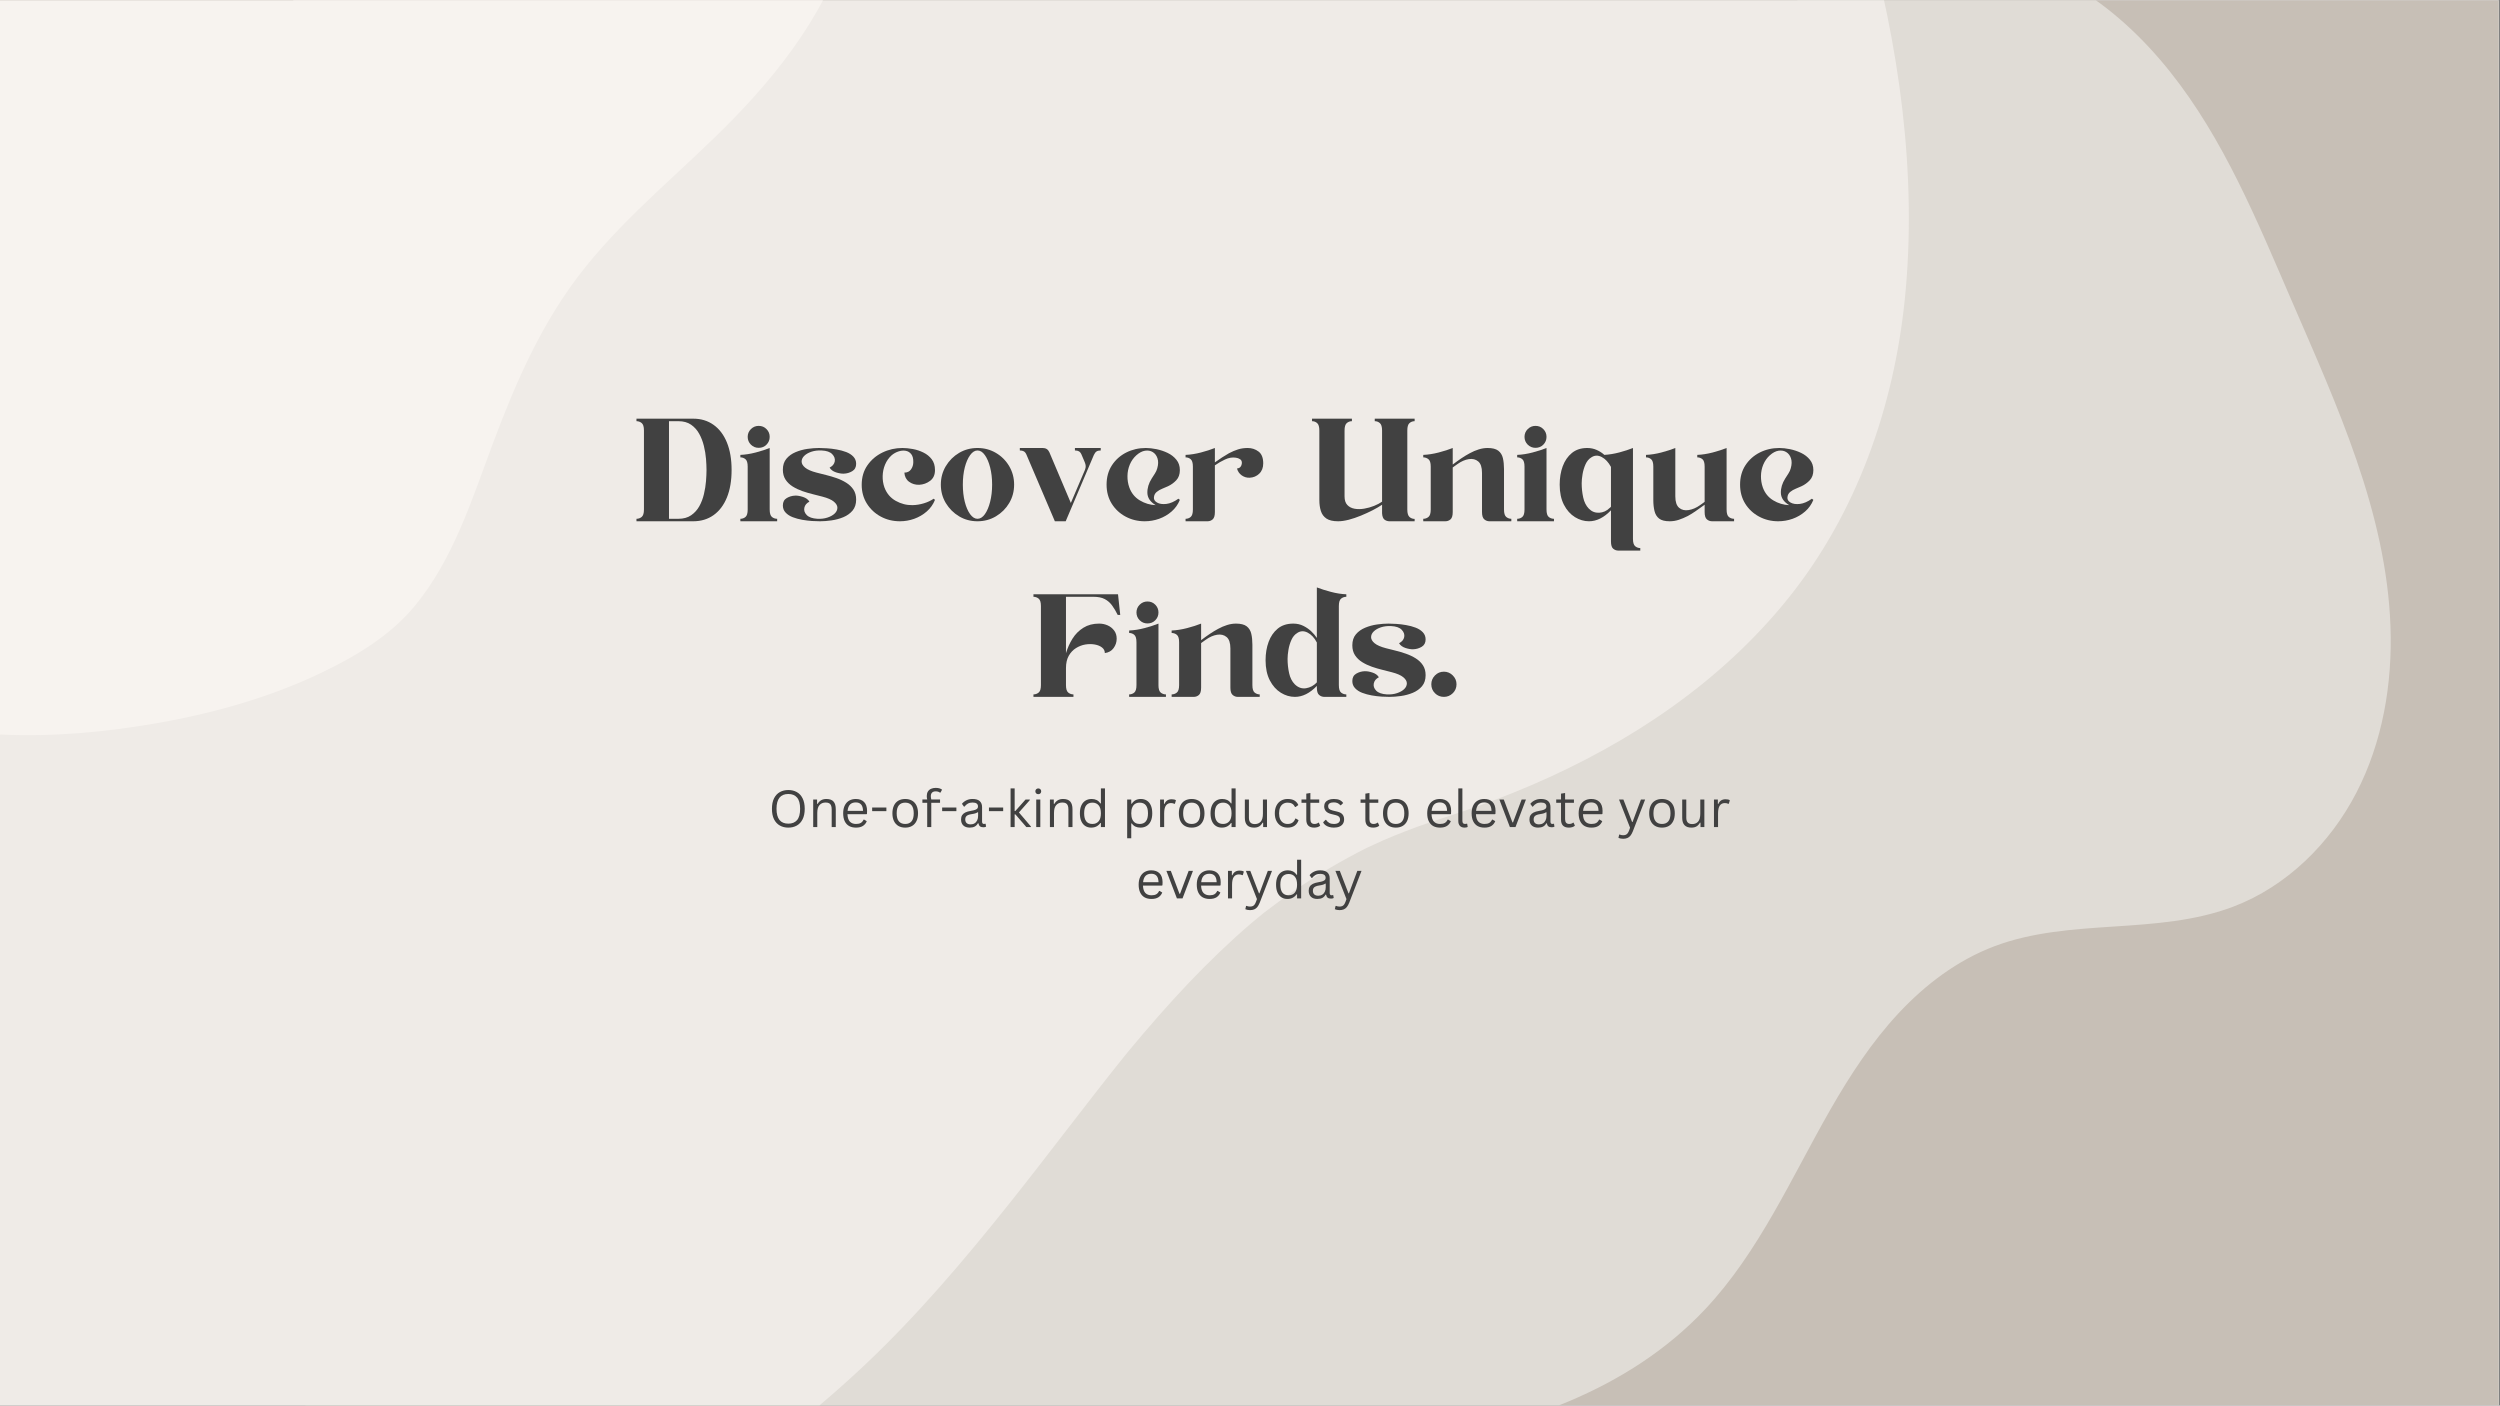
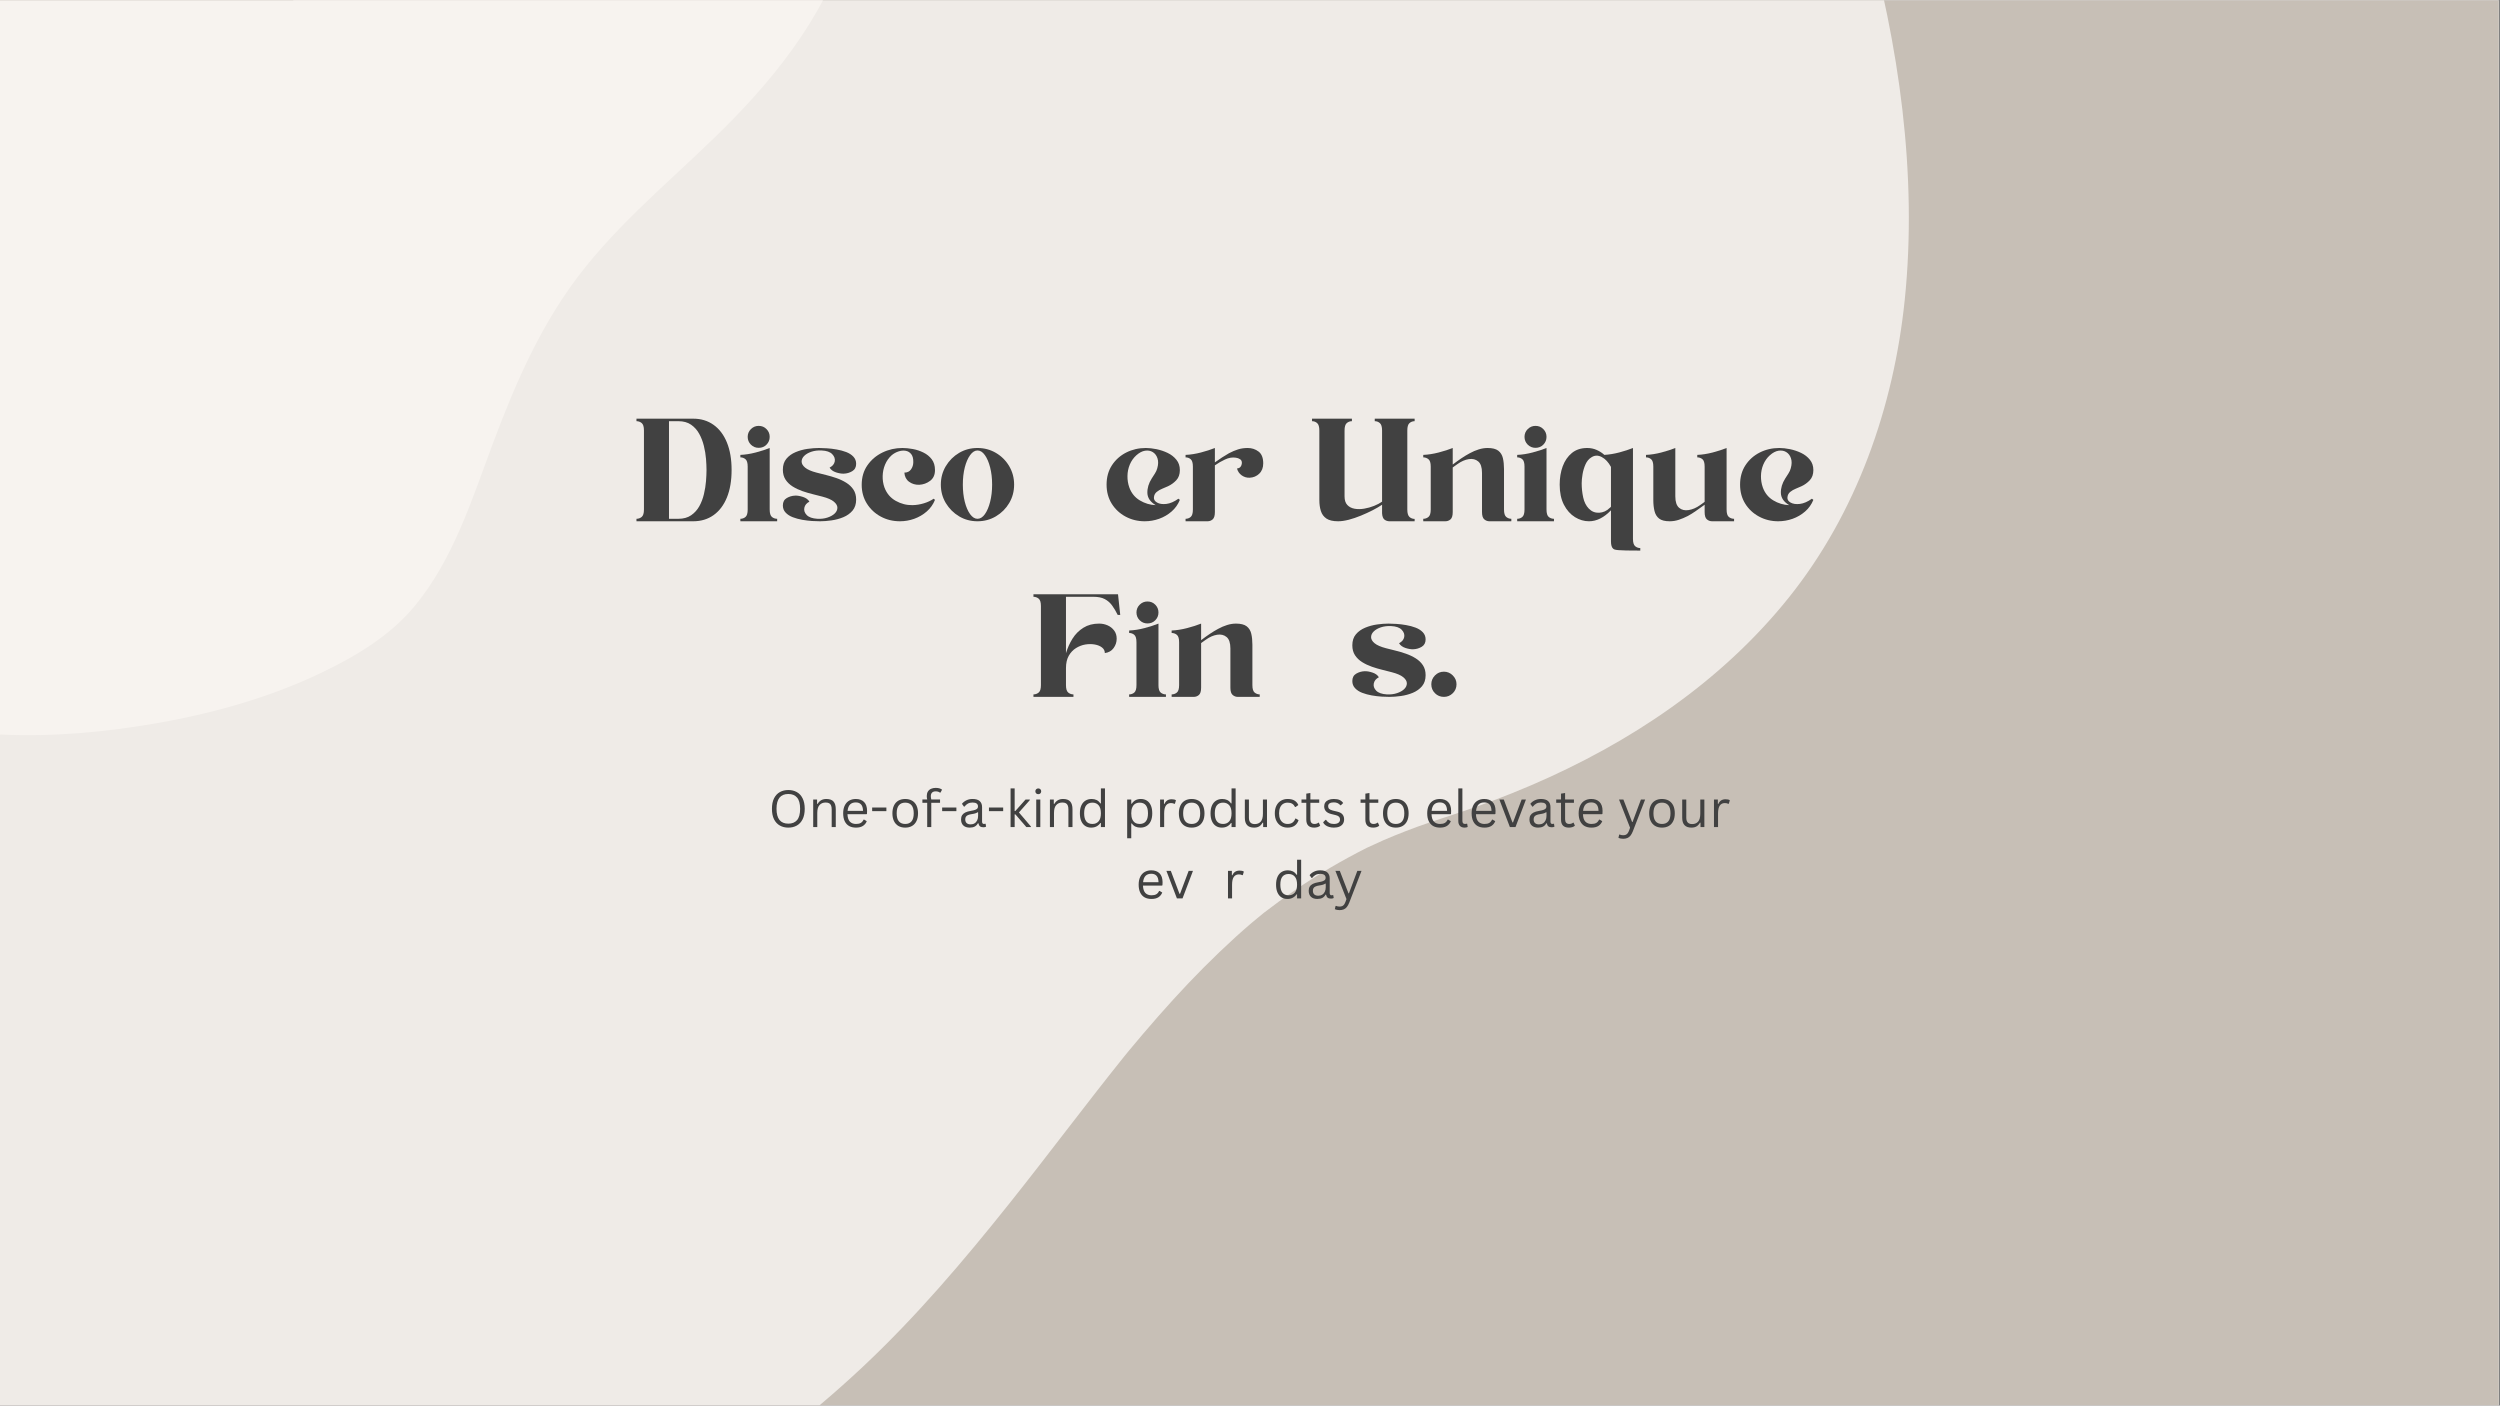
<svg xmlns="http://www.w3.org/2000/svg" width="1366" zoomAndPan="magnify" viewBox="0 0 1024.5 576" height="768" preserveAspectRatio="xMidYMid meet" version="1.2">
  <rect x="0" y="0" width="1024.5" height="576" fill="#808080" stroke="none" />
  <defs>
    <clipPath id="ff63148534">
      <path d="M 0 0.141 L 1024 0.141 L 1024 575.859 L 0 575.859 Z M 0 0.141 " />
    </clipPath>
    <clipPath id="420a21674e">
      <path d="M 102 0.141 L 980 0.141 L 980 575.859 L 102 575.859 Z M 102 0.141 " />
    </clipPath>
    <clipPath id="bcdd0dcc34">
      <path d="M 26.051 452.367 L 811.914 -86.352 L 1073.434 295.141 L 287.57 833.859 Z M 26.051 452.367 " />
    </clipPath>
    <clipPath id="fc6f126d4d">
      <path d="M 26.051 452.367 L 811.914 -86.352 L 1073.434 295.141 L 287.57 833.859 Z M 26.051 452.367 " />
    </clipPath>
    <clipPath id="02b62d4a47">
      <path d="M 0 0.141 L 783 0.141 L 783 575.859 L 0 575.859 Z M 0 0.141 " />
    </clipPath>
    <clipPath id="9edef24dd8">
      <path d="M -379.902 -92.449 L 667.898 -381.605 L 901.02 463.141 L -146.785 752.297 Z M -379.902 -92.449 " />
    </clipPath>
    <clipPath id="387157e511">
      <path d="M -379.902 -92.449 L 667.898 -381.605 L 901.02 463.141 L -146.785 752.297 Z M -379.902 -92.449 " />
    </clipPath>
    <clipPath id="9ce13eab4e">
      <path d="M 0 0.141 L 353 0.141 L 353 302 L 0 302 Z M 0 0.141 " />
    </clipPath>
  </defs>
  <g id="630886642e">
    <g clip-rule="nonzero" clip-path="url(#ff63148534)">
      <path style=" stroke:none;fill-rule:nonzero;fill:#ffffff;fill-opacity:1;" d="M 0 0.141 L 1024 0.141 L 1024 575.859 L 0 575.859 Z M 0 0.141 " />
      <path style=" stroke:none;fill-rule:nonzero;fill:#c7bfb6;fill-opacity:1;" d="M 0 0.141 L 1024 0.141 L 1024 575.859 L 0 575.859 Z M 0 0.141 " />
    </g>
    <g clip-rule="nonzero" clip-path="url(#420a21674e)">
      <g clip-rule="nonzero" clip-path="url(#bcdd0dcc34)">
        <g clip-rule="nonzero" clip-path="url(#fc6f126d4d)">
-           <path style=" stroke:none;fill-rule:nonzero;fill:#e0dcd6;fill-opacity:1;" d="M 583.41 144.766 C 569.242 144.898 555.715 139.227 541.723 136.988 C 517.461 133.109 492.312 139.844 471.074 152.199 C 449.836 164.555 432.152 182.227 416.512 201.176 C 385.227 239.07 360.16 283.715 319.422 311.191 C 289.336 331.48 253.348 340.527 218.938 352.047 C 201.73 357.805 184.688 364.293 168.863 373.172 C 153.043 382.055 138.418 393.43 127.367 407.816 C 114.637 424.391 107.004 444.598 104.137 465.301 C 101.27 486 103.055 507.191 107.906 527.52 C 117.617 568.176 139.168 604.859 160.738 640.664 C 180.055 672.723 200.094 705.203 228.57 729.496 C 242.809 741.641 259.09 751.582 276.883 757.379 C 294.676 763.18 314.027 764.715 332.246 760.453 C 352.031 755.824 369.797 744.582 384.75 730.824 C 399.703 717.066 412.094 700.797 424.145 684.434 C 436.191 668.07 448.031 651.457 462.09 636.785 C 476.148 622.113 492.645 609.332 511.691 602.258 C 532.266 594.613 554.648 593.98 576.43 591.297 C 621.707 585.719 667.582 569.738 698.812 536.484 C 720.898 512.965 734.051 482.711 750.086 454.711 C 758.105 440.715 766.98 427.098 777.973 415.285 C 788.965 403.477 802.184 393.484 817.277 387.785 C 832.812 381.914 849.672 380.781 866.246 379.695 C 882.82 378.609 899.68 377.453 915.203 371.547 C 937.102 363.219 954.879 345.672 965.637 324.859 C 976.395 304.051 980.457 280.184 979.621 256.773 C 977.957 209.949 957.672 166.117 939.078 123.113 C 924.98 90.512 911.375 57.086 889.223 29.32 C 878.148 15.438 864.957 3.094 849.637 -5.891 C 834.316 -14.871 816.797 -20.41 799.039 -20.531 C 782.719 -20.641 766.535 -16.191 751.961 -8.852 C 737.383 -1.512 724.355 8.656 712.758 20.141 C 689.566 43.109 672.137 71.105 652.656 97.297 C 643.984 108.949 634.77 120.395 623.324 129.336 C 611.883 138.281 597.93 144.629 583.406 144.766 Z M 583.41 144.766 " />
-         </g>
+           </g>
      </g>
    </g>
    <g clip-rule="nonzero" clip-path="url(#02b62d4a47)">
      <g clip-rule="nonzero" clip-path="url(#9edef24dd8)">
        <g clip-rule="nonzero" clip-path="url(#387157e511)">
          <path style=" stroke:none;fill-rule:nonzero;fill:#efebe7;fill-opacity:1;" d="M 764.219 -31.434 C 749.445 -83.91 726.902 -134.551 695.867 -179.449 C 665.723 -223.055 627.93 -264.598 579.012 -287.102 C 531.211 -309.094 477.684 -312.395 427.27 -297.391 C 416.102 -294.066 405.164 -289.844 394.32 -285.387 C 391.383 -285.113 388.449 -284.336 385.656 -283.016 C 377.891 -279.344 369.926 -276.137 361.863 -273.172 C 353.516 -270.234 345.062 -267.473 336.629 -264.633 C 287.797 -267.387 236.957 -262.555 195.539 -235.668 C 150.445 -206.395 125.793 -155.535 119.613 -103.191 C 114.754 -62.02 123.445 -20.586 118.941 20.605 C 118.535 24.316 117.98 28.008 117.316 31.68 C 117.27 31.688 116.316 36.043 115.996 37.234 C 115.285 39.898 114.445 42.531 113.555 45.141 C 112.055 49.523 110.211 53.777 108.176 57.938 C 107.668 58.828 107.145 59.711 106.617 60.594 C 105.066 63.188 103.367 65.691 101.613 68.152 C 100.062 70.332 98.398 72.43 96.703 74.5 C 96.293 75.004 95.867 75.5 95.445 75.996 C 95.113 76.363 94.781 76.723 94.547 76.969 C 90.531 81.137 86.156 85.016 81.855 88.883 C 73.48 96.414 64.754 103.547 55.852 110.445 C 46.836 117.43 37.582 124.105 28.227 130.629 C 27.426 131.188 26.621 131.738 25.82 132.293 C 25.754 132.34 25.691 132.383 25.613 132.434 C 23.328 133.988 21.035 135.527 18.738 137.062 C 13.746 140.402 8.73 143.695 3.699 146.977 C -15.695 159.625 -35.301 171.949 -54.605 184.738 C -93.598 210.578 -132.195 238.535 -162.895 274.164 C -197.117 313.875 -222.848 363.426 -223.988 416.715 C -225.098 468.492 -198.602 515.121 -163.918 551.621 C -130.09 587.219 -86.199 613.988 -41.309 633.246 C 10.953 655.668 67.027 666.941 123.91 664.48 C 179.984 662.055 235.254 643.379 282.93 614.125 C 308.262 598.578 331.875 580.484 353.543 560.152 C 375.496 539.551 394.996 516.566 413.742 493.059 C 429.531 473.258 444.656 452.938 460.5 433.184 C 460.621 433.035 460.738 432.887 460.859 432.738 C 461.328 432.164 462.254 431.031 462.73 430.453 C 464.602 428.195 466.496 425.949 468.395 423.715 C 472.477 418.906 476.648 414.176 480.895 409.508 C 488.984 400.617 497.465 392.078 506.355 383.98 C 508.492 382.039 510.668 380.137 512.855 378.254 C 513.785 377.457 516.77 375.027 517.867 374.117 C 522.02 370.91 526.266 367.824 530.59 364.852 C 539.988 358.391 549.852 352.633 560.023 347.48 C 560.082 347.504 565.566 344.922 567.008 344.293 C 569.996 343 573.016 341.789 576.047 340.602 C 582.57 338.051 589.219 335.887 595.875 333.711 C 606.547 330.223 617.066 326.266 627.387 321.84 C 667.949 304.445 705.355 279.5 733.109 244.812 C 760.863 210.129 776.004 166.902 780.547 123.027 C 785.875 71.57 778.168 18.121 764.219 -31.434 Z M 764.219 -31.434 " />
        </g>
      </g>
    </g>
    <g clip-rule="nonzero" clip-path="url(#9ce13eab4e)">
      <path style=" stroke:none;fill-rule:nonzero;fill:#f7f3ef;fill-opacity:1;" d="M -95.863 -272.023 C -104.543 -270.883 -112.656 -270.402 -121.152 -267.773 C -156.371 -256.871 -185.492 -231.27 -207.609 -202.543 C -223.305 -182.148 -236.254 -157.133 -238.039 -131.07 C -238.402 -125.75 -237.734 -120.582 -237.371 -115.309 C -236.434 -101.598 -235.027 -88.691 -231.32 -75.359 C -226.859 -59.312 -220.52 -43.516 -218.07 -26.98 C -215.75 -11.293 -219.781 3.941 -220.465 19.57 C -221.055 33.043 -218.324 45.879 -211.734 57.688 C -197.738 82.777 -169.82 96.715 -146.809 112.055 C -135.688 119.469 -123.844 126.848 -116.469 138.32 C -110.059 148.297 -107.688 160.547 -105.535 172.043 C -102.098 190.418 -99.953 209.105 -94.387 227.02 C -87.918 247.84 -77.344 269.777 -59.945 283.586 C -47.703 293.301 -31.625 297.816 -16.328 299.648 C 5.258 302.234 26.996 301.586 48.547 298.754 C 77.113 294.996 106.059 288.066 132.113 275.496 C 146.102 268.742 159.988 260.441 170.008 248.277 C 185.793 229.102 193.34 204.848 201.902 181.938 C 211.551 156.148 222.328 131.406 239.668 109.734 C 257.723 87.168 280.273 69.461 300.34 48.891 C 323.957 24.68 343.918 -3.16 350.703 -36.875 C 352.578 -46.184 352.996 -56.016 352.086 -65.465 C 351.047 -76.172 348.609 -86.648 344.547 -96.617 C 339.457 -109.105 332.629 -120.555 323.695 -130.703 C 316.887 -138.438 308.891 -144.922 300.344 -150.617 C 293.621 -155.098 286 -159.074 278.352 -161.734 C 257.449 -168.988 235.34 -170.266 213.48 -167.617 C 187.188 -164.43 161.5 -156.738 135.043 -154.926 C 111.715 -153.328 88.996 -156.184 67.605 -166.004 C 49.75 -174.199 34.133 -187.297 19.59 -200.281 C 0.594 -217.242 -18.281 -235.012 -39.055 -249.82 C -54.59 -260.902 -75.621 -274.684 -95.863 -272.023 Z M -95.863 -272.023 " />
    </g>
    <g style="fill:#414141;fill-opacity:1;">
      <g transform="translate(314.841, 338.938)">
        <path style="stroke:none" d="M 8.219 0.219 C 6.914 0.219 5.758 -0.062 4.75 -0.625 C 3.738 -1.188 2.941 -2.039 2.359 -3.188 C 1.785 -4.344 1.5 -5.773 1.5 -7.484 C 1.5 -9.203 1.785 -10.633 2.359 -11.781 C 2.941 -12.938 3.738 -13.789 4.75 -14.344 C 5.758 -14.906 6.914 -15.188 8.219 -15.188 C 9.52 -15.188 10.676 -14.906 11.688 -14.344 C 12.695 -13.789 13.488 -12.938 14.062 -11.781 C 14.645 -10.633 14.938 -9.203 14.938 -7.484 C 14.938 -5.773 14.645 -4.344 14.062 -3.188 C 13.488 -2.039 12.695 -1.188 11.688 -0.625 C 10.676 -0.062 9.52 0.219 8.219 0.219 Z M 8.219 -1.406 C 9.77 -1.406 10.961 -1.891 11.797 -2.859 C 12.629 -3.836 13.047 -5.379 13.047 -7.484 C 13.047 -9.586 12.629 -11.125 11.797 -12.094 C 10.961 -13.07 9.77 -13.562 8.219 -13.562 C 4.988 -13.562 3.375 -11.535 3.375 -7.484 C 3.375 -3.43 4.988 -1.406 8.219 -1.406 Z M 8.219 -1.406 " />
      </g>
      <g transform="translate(331.28, 338.938)">
        <path style="stroke:none" d="M 1.969 0 L 1.969 -11.297 L 3.562 -11.297 L 3.562 -9.531 L 3.766 -9.484 C 4.141 -10.141 4.617 -10.641 5.203 -10.984 C 5.797 -11.336 6.508 -11.516 7.344 -11.516 C 8.707 -11.516 9.691 -11.164 10.297 -10.469 C 10.91 -9.781 11.219 -8.719 11.219 -7.281 L 11.219 0 L 9.547 0 L 9.547 -7.234 C 9.547 -7.922 9.457 -8.469 9.281 -8.875 C 9.113 -9.289 8.848 -9.594 8.484 -9.781 C 8.117 -9.969 7.641 -10.062 7.047 -10.062 C 6.023 -10.062 5.203 -9.723 4.578 -9.047 C 3.953 -8.379 3.641 -7.297 3.641 -5.797 L 3.641 0 Z M 1.969 0 " />
      </g>
      <g transform="translate(344.296, 338.938)">
        <path style="stroke:none" d="M 10.766 -5.266 L 3 -5.266 C 3.051 -3.891 3.379 -2.879 3.984 -2.234 C 4.598 -1.598 5.438 -1.281 6.5 -1.281 C 7.312 -1.281 7.961 -1.422 8.453 -1.703 C 8.941 -1.992 9.328 -2.445 9.609 -3.062 L 9.828 -3.062 L 10.906 -2.422 C 10.582 -1.598 10.062 -0.953 9.344 -0.484 C 8.625 -0.016 7.676 0.219 6.5 0.219 C 5.406 0.219 4.469 0.004 3.688 -0.422 C 2.906 -0.859 2.301 -1.516 1.875 -2.391 C 1.445 -3.266 1.234 -4.348 1.234 -5.641 C 1.234 -6.93 1.457 -8.016 1.906 -8.891 C 2.352 -9.773 2.961 -10.43 3.734 -10.859 C 4.516 -11.297 5.406 -11.516 6.406 -11.516 C 7.852 -11.516 8.984 -11.102 9.797 -10.281 C 10.609 -9.469 11.02 -8.258 11.031 -6.656 C 11.031 -6.031 11.016 -5.609 10.984 -5.391 Z M 9.375 -6.656 C 9.344 -7.863 9.07 -8.738 8.562 -9.281 C 8.062 -9.832 7.344 -10.109 6.406 -10.109 C 5.414 -10.109 4.641 -9.832 4.078 -9.281 C 3.516 -8.727 3.172 -7.852 3.047 -6.656 Z M 9.375 -6.656 " />
      </g>
      <g transform="translate(356.349, 338.938)">
        <path style="stroke:none" d="M 6.891 -6.531 L 1.062 -6.531 L 1.062 -8.016 L 6.891 -8.016 Z M 6.891 -6.531 " />
      </g>
    </g>
    <g style="fill:#414141;fill-opacity:1;">
      <g transform="translate(364.476, 338.938)">
        <path style="stroke:none" d="M 6.484 0.219 C 5.422 0.219 4.492 -0.004 3.703 -0.453 C 2.91 -0.91 2.301 -1.578 1.875 -2.453 C 1.445 -3.328 1.234 -4.391 1.234 -5.641 C 1.234 -6.891 1.445 -7.957 1.875 -8.844 C 2.301 -9.727 2.91 -10.395 3.703 -10.844 C 4.492 -11.289 5.422 -11.516 6.484 -11.516 C 7.547 -11.516 8.473 -11.289 9.266 -10.844 C 10.055 -10.395 10.664 -9.727 11.094 -8.844 C 11.52 -7.957 11.734 -6.891 11.734 -5.641 C 11.734 -4.391 11.52 -3.328 11.094 -2.453 C 10.664 -1.578 10.055 -0.91 9.266 -0.453 C 8.473 -0.004 7.547 0.219 6.484 0.219 Z M 6.484 -1.281 C 7.609 -1.281 8.469 -1.633 9.062 -2.344 C 9.664 -3.051 9.969 -4.148 9.969 -5.641 C 9.969 -7.141 9.664 -8.242 9.062 -8.953 C 8.469 -9.66 7.609 -10.016 6.484 -10.016 C 5.359 -10.016 4.492 -9.656 3.891 -8.938 C 3.285 -8.227 2.984 -7.129 2.984 -5.641 C 2.984 -4.148 3.285 -3.051 3.891 -2.344 C 4.492 -1.633 5.359 -1.281 6.484 -1.281 Z M 6.484 -1.281 " />
      </g>
      <g transform="translate(377.451, 338.938)">
        <path style="stroke:none" d="M 2.516 0 L 2.516 -9.938 L 0.547 -9.938 L 0.547 -11.312 L 2.516 -11.312 C 2.398 -11.801 2.344 -12.27 2.344 -12.719 C 2.344 -13.445 2.492 -14.062 2.797 -14.562 C 3.109 -15.062 3.539 -15.438 4.094 -15.688 C 4.645 -15.938 5.285 -16.062 6.016 -16.062 C 7.141 -16.062 8.004 -15.816 8.609 -15.328 L 7.969 -14.156 L 7.75 -14.109 C 7.301 -14.461 6.723 -14.641 6.016 -14.641 C 5.348 -14.641 4.844 -14.469 4.5 -14.125 C 4.164 -13.789 4 -13.305 4 -12.672 C 4 -12.285 4.062 -11.832 4.188 -11.312 L 7.781 -11.312 L 7.781 -9.938 L 4.188 -9.938 L 4.188 0 Z M 2.516 0 " />
      </g>
    </g>
    <g style="fill:#414141;fill-opacity:1;">
      <g transform="translate(385.036, 338.938)">
        <path style="stroke:none" d="M 6.891 -6.531 L 1.062 -6.531 L 1.062 -8.016 L 6.891 -8.016 Z M 6.891 -6.531 " />
      </g>
    </g>
    <g style="fill:#414141;fill-opacity:1;">
      <g transform="translate(392.732, 338.938)">
        <path style="stroke:none" d="M 4.656 0.219 C 3.539 0.219 2.672 -0.07 2.047 -0.656 C 1.422 -1.238 1.109 -2.066 1.109 -3.141 C 1.109 -3.816 1.25 -4.383 1.531 -4.844 C 1.812 -5.301 2.238 -5.676 2.812 -5.969 C 3.395 -6.258 4.156 -6.484 5.094 -6.641 C 5.914 -6.773 6.539 -6.926 6.969 -7.094 C 7.395 -7.27 7.68 -7.461 7.828 -7.672 C 7.973 -7.879 8.047 -8.145 8.047 -8.469 C 8.047 -8.977 7.867 -9.367 7.516 -9.641 C 7.16 -9.922 6.594 -10.062 5.812 -10.062 C 5.082 -10.062 4.457 -9.922 3.938 -9.641 C 3.414 -9.359 2.938 -8.938 2.5 -8.375 L 2.297 -8.375 L 1.469 -9.531 C 1.945 -10.133 2.555 -10.613 3.297 -10.969 C 4.035 -11.332 4.875 -11.516 5.812 -11.516 C 7.145 -11.516 8.129 -11.223 8.766 -10.641 C 9.398 -10.055 9.719 -9.25 9.719 -8.219 L 9.719 -2.219 C 9.719 -1.594 9.984 -1.281 10.516 -1.281 C 10.691 -1.281 10.863 -1.312 11.031 -1.375 L 11.172 -1.328 L 11.359 -0.172 C 11.234 -0.086 11.07 -0.023 10.875 0.016 C 10.676 0.055 10.469 0.078 10.25 0.078 C 9.633 0.078 9.164 -0.055 8.844 -0.328 C 8.531 -0.598 8.328 -1 8.234 -1.531 L 8.016 -1.562 C 7.703 -0.969 7.27 -0.52 6.719 -0.219 C 6.176 0.07 5.488 0.219 4.656 0.219 Z M 5.031 -1.109 C 5.656 -1.109 6.195 -1.254 6.656 -1.547 C 7.125 -1.836 7.477 -2.242 7.719 -2.766 C 7.969 -3.297 8.094 -3.906 8.094 -4.594 L 8.094 -6.031 L 7.906 -6.078 C 7.645 -5.898 7.332 -5.75 6.969 -5.625 C 6.613 -5.508 6.113 -5.406 5.469 -5.312 C 4.812 -5.219 4.285 -5.078 3.891 -4.891 C 3.504 -4.711 3.227 -4.477 3.062 -4.188 C 2.906 -3.906 2.828 -3.555 2.828 -3.141 C 2.828 -2.484 3.02 -1.977 3.406 -1.625 C 3.801 -1.281 4.344 -1.109 5.031 -1.109 Z M 5.031 -1.109 " />
      </g>
    </g>
    <g style="fill:#414141;fill-opacity:1;">
      <g transform="translate(404.211, 338.938)">
        <path style="stroke:none" d="M 6.891 -6.531 L 1.062 -6.531 L 1.062 -8.016 L 6.891 -8.016 Z M 6.891 -6.531 " />
      </g>
      <g transform="translate(412.164, 338.938)">
        <path style="stroke:none" d="M 1.969 0 L 1.969 -15.844 L 3.641 -15.844 L 3.641 -6.594 L 3.922 -6.594 L 8.109 -11.297 L 9.859 -11.297 L 9.859 -11.062 L 5.391 -6 L 10.297 -0.25 L 10.297 0 L 8.438 0 L 3.922 -5.219 L 3.641 -5.219 L 3.641 0 Z M 1.969 0 " />
      </g>
      <g transform="translate(422.68, 338.938)">
        <path style="stroke:none" d="M 2.812 -13.484 C 2.457 -13.484 2.164 -13.594 1.938 -13.812 C 1.719 -14.039 1.609 -14.32 1.609 -14.656 C 1.609 -15 1.719 -15.281 1.938 -15.5 C 2.164 -15.727 2.457 -15.844 2.812 -15.844 C 3.164 -15.844 3.453 -15.727 3.672 -15.5 C 3.891 -15.281 4 -15 4 -14.656 C 4 -14.32 3.891 -14.039 3.672 -13.812 C 3.453 -13.594 3.164 -13.484 2.812 -13.484 Z M 1.969 0 L 1.969 -11.297 L 3.641 -11.297 L 3.641 0 Z M 1.969 0 " />
      </g>
      <g transform="translate(428.286, 338.938)">
        <path style="stroke:none" d="M 1.969 0 L 1.969 -11.297 L 3.562 -11.297 L 3.562 -9.531 L 3.766 -9.484 C 4.141 -10.141 4.617 -10.641 5.203 -10.984 C 5.797 -11.336 6.508 -11.516 7.344 -11.516 C 8.707 -11.516 9.691 -11.164 10.297 -10.469 C 10.91 -9.781 11.219 -8.719 11.219 -7.281 L 11.219 0 L 9.547 0 L 9.547 -7.234 C 9.547 -7.922 9.457 -8.469 9.281 -8.875 C 9.113 -9.289 8.848 -9.594 8.484 -9.781 C 8.117 -9.969 7.641 -10.062 7.047 -10.062 C 6.023 -10.062 5.203 -9.723 4.578 -9.047 C 3.953 -8.379 3.641 -7.297 3.641 -5.797 L 3.641 0 Z M 1.969 0 " />
      </g>
      <g transform="translate(441.302, 338.938)">
        <path style="stroke:none" d="M 5.859 0.219 C 4.953 0.219 4.148 0 3.453 -0.438 C 2.766 -0.875 2.223 -1.523 1.828 -2.391 C 1.43 -3.266 1.234 -4.348 1.234 -5.641 C 1.234 -6.93 1.438 -8.016 1.844 -8.891 C 2.258 -9.773 2.828 -10.43 3.547 -10.859 C 4.266 -11.297 5.102 -11.516 6.062 -11.516 C 6.812 -11.516 7.484 -11.375 8.078 -11.094 C 8.68 -10.812 9.195 -10.344 9.625 -9.688 L 9.844 -9.734 L 9.844 -15.844 L 11.516 -15.844 L 11.516 0 L 9.844 0 L 9.844 -1.656 L 9.625 -1.688 C 9.258 -1.125 8.758 -0.664 8.125 -0.312 C 7.5 0.039 6.742 0.219 5.859 0.219 Z M 6.391 -1.281 C 7.441 -1.281 8.281 -1.641 8.906 -2.359 C 9.531 -3.078 9.844 -4.172 9.844 -5.641 C 9.844 -7.117 9.531 -8.219 8.906 -8.938 C 8.281 -9.656 7.441 -10.016 6.391 -10.016 C 5.297 -10.016 4.453 -9.66 3.859 -8.953 C 3.273 -8.254 2.984 -7.148 2.984 -5.641 C 2.984 -2.734 4.117 -1.281 6.391 -1.281 Z M 6.391 -1.281 " />
      </g>
      <g transform="translate(454.8, 338.938)">
        <path style="stroke:none" d="" />
      </g>
      <g transform="translate(459.945, 338.938)">
        <path style="stroke:none" d="M 1.969 4.578 L 1.969 -11.297 L 3.641 -11.297 L 3.641 -9.609 L 3.859 -9.562 C 4.691 -10.863 5.922 -11.516 7.547 -11.516 C 8.492 -11.516 9.316 -11.297 10.016 -10.859 C 10.723 -10.43 11.27 -9.781 11.656 -8.906 C 12.051 -8.031 12.25 -6.941 12.25 -5.641 C 12.25 -4.348 12.039 -3.266 11.625 -2.391 C 11.219 -1.523 10.648 -0.875 9.922 -0.438 C 9.203 0 8.367 0.219 7.422 0.219 C 6.66 0.219 5.984 0.086 5.391 -0.172 C 4.797 -0.441 4.285 -0.883 3.859 -1.5 L 3.641 -1.453 L 3.641 4.578 Z M 7.062 -1.281 C 9.352 -1.281 10.5 -2.734 10.5 -5.641 C 10.5 -8.555 9.352 -10.016 7.062 -10.016 C 6.395 -10.016 5.801 -9.859 5.281 -9.547 C 4.77 -9.242 4.367 -8.766 4.078 -8.109 C 3.785 -7.461 3.641 -6.641 3.641 -5.641 C 3.641 -4.648 3.785 -3.828 4.078 -3.172 C 4.367 -2.523 4.77 -2.047 5.281 -1.734 C 5.801 -1.43 6.395 -1.281 7.062 -1.281 Z M 7.062 -1.281 " />
      </g>
      <g transform="translate(473.432, 338.938)">
        <path style="stroke:none" d="M 1.969 0 L 1.969 -11.297 L 3.562 -11.297 L 3.562 -9.531 L 3.766 -9.484 C 4.297 -10.766 5.285 -11.406 6.734 -11.406 C 7.516 -11.406 8.094 -11.266 8.469 -10.984 L 8.047 -9.562 L 7.844 -9.531 C 7.414 -9.738 6.945 -9.844 6.438 -9.844 C 5.539 -9.844 4.848 -9.504 4.359 -8.828 C 3.879 -8.148 3.641 -7.055 3.641 -5.547 L 3.641 0 Z M 1.969 0 " />
      </g>
    </g>
    <g style="fill:#414141;fill-opacity:1;">
      <g transform="translate(481.867, 338.938)">
        <path style="stroke:none" d="M 6.484 0.219 C 5.422 0.219 4.492 -0.004 3.703 -0.453 C 2.91 -0.91 2.301 -1.578 1.875 -2.453 C 1.445 -3.328 1.234 -4.391 1.234 -5.641 C 1.234 -6.891 1.445 -7.957 1.875 -8.844 C 2.301 -9.727 2.91 -10.395 3.703 -10.844 C 4.492 -11.289 5.422 -11.516 6.484 -11.516 C 7.547 -11.516 8.473 -11.289 9.266 -10.844 C 10.055 -10.395 10.664 -9.727 11.094 -8.844 C 11.52 -7.957 11.734 -6.891 11.734 -5.641 C 11.734 -4.391 11.52 -3.328 11.094 -2.453 C 10.664 -1.578 10.055 -0.91 9.266 -0.453 C 8.473 -0.004 7.547 0.219 6.484 0.219 Z M 6.484 -1.281 C 7.609 -1.281 8.469 -1.633 9.062 -2.344 C 9.664 -3.051 9.969 -4.148 9.969 -5.641 C 9.969 -7.141 9.664 -8.242 9.062 -8.953 C 8.469 -9.66 7.609 -10.016 6.484 -10.016 C 5.359 -10.016 4.492 -9.656 3.891 -8.938 C 3.285 -8.227 2.984 -7.129 2.984 -5.641 C 2.984 -4.148 3.285 -3.051 3.891 -2.344 C 4.492 -1.633 5.359 -1.281 6.484 -1.281 Z M 6.484 -1.281 " />
      </g>
      <g transform="translate(494.842, 338.938)">
        <path style="stroke:none" d="M 5.859 0.219 C 4.953 0.219 4.148 0 3.453 -0.438 C 2.766 -0.875 2.223 -1.523 1.828 -2.391 C 1.43 -3.266 1.234 -4.348 1.234 -5.641 C 1.234 -6.93 1.438 -8.016 1.844 -8.891 C 2.258 -9.773 2.828 -10.43 3.547 -10.859 C 4.266 -11.297 5.102 -11.516 6.062 -11.516 C 6.812 -11.516 7.484 -11.375 8.078 -11.094 C 8.68 -10.812 9.195 -10.344 9.625 -9.688 L 9.844 -9.734 L 9.844 -15.844 L 11.516 -15.844 L 11.516 0 L 9.844 0 L 9.844 -1.656 L 9.625 -1.688 C 9.258 -1.125 8.758 -0.664 8.125 -0.312 C 7.5 0.039 6.742 0.219 5.859 0.219 Z M 6.391 -1.281 C 7.441 -1.281 8.281 -1.641 8.906 -2.359 C 9.531 -3.078 9.844 -4.172 9.844 -5.641 C 9.844 -7.117 9.531 -8.219 8.906 -8.938 C 8.281 -9.656 7.441 -10.016 6.391 -10.016 C 5.297 -10.016 4.453 -9.66 3.859 -8.953 C 3.273 -8.254 2.984 -7.148 2.984 -5.641 C 2.984 -2.734 4.117 -1.281 6.391 -1.281 Z M 6.391 -1.281 " />
      </g>
      <g transform="translate(508.34, 338.938)">
        <path style="stroke:none" d="M 5.578 0.219 C 4.305 0.219 3.359 -0.117 2.734 -0.797 C 2.109 -1.473 1.797 -2.461 1.797 -3.766 L 1.797 -11.297 L 3.469 -11.297 L 3.469 -3.812 C 3.469 -2.094 4.27 -1.234 5.875 -1.234 C 6.906 -1.234 7.719 -1.566 8.312 -2.234 C 8.906 -2.91 9.203 -4 9.203 -5.5 L 9.203 -11.297 L 10.875 -11.297 L 10.875 0 L 9.297 0 L 9.297 -1.766 L 9.078 -1.828 C 8.691 -1.129 8.223 -0.613 7.672 -0.281 C 7.129 0.051 6.43 0.219 5.578 0.219 Z M 5.578 0.219 " />
      </g>
      <g transform="translate(521.182, 338.938)">
        <path style="stroke:none" d="M 6.484 0.219 C 5.484 0.219 4.586 -0.004 3.797 -0.453 C 3.004 -0.91 2.379 -1.582 1.922 -2.469 C 1.461 -3.352 1.234 -4.41 1.234 -5.641 C 1.234 -6.879 1.461 -7.941 1.922 -8.828 C 2.379 -9.711 3.004 -10.379 3.797 -10.828 C 4.586 -11.285 5.484 -11.516 6.484 -11.516 C 7.68 -11.516 8.633 -11.289 9.344 -10.844 C 10.051 -10.395 10.562 -9.789 10.875 -9.031 L 9.734 -8.219 L 9.531 -8.219 C 9.219 -8.844 8.82 -9.297 8.344 -9.578 C 7.863 -9.867 7.242 -10.016 6.484 -10.016 C 5.785 -10.016 5.172 -9.848 4.641 -9.516 C 4.117 -9.191 3.711 -8.703 3.422 -8.047 C 3.129 -7.391 2.984 -6.586 2.984 -5.641 C 2.984 -4.703 3.129 -3.906 3.422 -3.25 C 3.723 -2.602 4.133 -2.113 4.656 -1.781 C 5.176 -1.445 5.785 -1.281 6.484 -1.281 C 7.273 -1.281 7.926 -1.457 8.438 -1.812 C 8.957 -2.164 9.363 -2.727 9.656 -3.5 L 9.859 -3.5 L 10.969 -2.844 C 10.664 -1.895 10.141 -1.145 9.391 -0.594 C 8.641 -0.051 7.672 0.219 6.484 0.219 Z M 6.484 0.219 " />
      </g>
      <g transform="translate(532.835, 338.938)">
        <path style="stroke:none" d="M 7.641 -1.797 L 8.172 -0.594 C 7.91 -0.32 7.562 -0.117 7.125 0.016 C 6.688 0.148 6.219 0.219 5.719 0.219 C 3.562 0.219 2.484 -0.875 2.484 -3.062 L 2.484 -9.938 L 0.516 -9.938 L 0.516 -11.312 L 2.484 -11.312 L 2.484 -13.703 L 4.156 -13.969 L 4.156 -11.312 L 7.781 -11.312 L 7.781 -9.938 L 4.156 -9.938 L 4.156 -3.234 C 4.156 -1.93 4.719 -1.281 5.844 -1.281 C 6.457 -1.281 6.984 -1.453 7.422 -1.797 Z M 7.641 -1.797 " />
      </g>
      <g transform="translate(541.444, 338.938)">
        <path style="stroke:none" d="M 5.156 0.219 C 4.445 0.219 3.789 0.125 3.188 -0.062 C 2.582 -0.25 2.07 -0.504 1.656 -0.828 C 1.238 -1.16 0.941 -1.535 0.766 -1.953 L 1.75 -2.969 L 1.969 -2.969 C 2.332 -2.406 2.773 -1.984 3.297 -1.703 C 3.816 -1.422 4.438 -1.281 5.156 -1.281 C 5.988 -1.281 6.617 -1.441 7.047 -1.766 C 7.484 -2.086 7.703 -2.539 7.703 -3.125 C 7.703 -3.57 7.57 -3.938 7.312 -4.219 C 7.051 -4.508 6.625 -4.727 6.031 -4.875 L 4.125 -5.344 C 3.113 -5.594 2.375 -5.984 1.906 -6.516 C 1.438 -7.047 1.203 -7.707 1.203 -8.5 C 1.203 -9.113 1.359 -9.645 1.672 -10.094 C 1.984 -10.551 2.438 -10.898 3.031 -11.141 C 3.625 -11.391 4.328 -11.516 5.141 -11.516 C 6.172 -11.516 6.984 -11.367 7.578 -11.078 C 8.18 -10.785 8.648 -10.379 8.984 -9.859 L 8.047 -8.938 L 7.844 -8.938 C 7.477 -9.352 7.082 -9.656 6.656 -9.844 C 6.227 -10.031 5.723 -10.125 5.141 -10.125 C 4.391 -10.125 3.816 -9.988 3.422 -9.719 C 3.023 -9.457 2.828 -9.07 2.828 -8.562 C 2.828 -8.102 2.969 -7.734 3.25 -7.453 C 3.531 -7.18 4.02 -6.957 4.719 -6.781 L 6.594 -6.328 C 7.57 -6.098 8.281 -5.711 8.719 -5.172 C 9.156 -4.629 9.375 -3.953 9.375 -3.141 C 9.375 -2.484 9.219 -1.898 8.906 -1.391 C 8.594 -0.891 8.117 -0.492 7.484 -0.203 C 6.848 0.078 6.07 0.219 5.156 0.219 Z M 5.156 0.219 " />
      </g>
      <g transform="translate(551.898, 338.938)">
        <path style="stroke:none" d="" />
      </g>
      <g transform="translate(557.043, 338.938)">
        <path style="stroke:none" d="M 7.641 -1.797 L 8.172 -0.594 C 7.91 -0.32 7.562 -0.117 7.125 0.016 C 6.688 0.148 6.219 0.219 5.719 0.219 C 3.562 0.219 2.484 -0.875 2.484 -3.062 L 2.484 -9.938 L 0.516 -9.938 L 0.516 -11.312 L 2.484 -11.312 L 2.484 -13.703 L 4.156 -13.969 L 4.156 -11.312 L 7.781 -11.312 L 7.781 -9.938 L 4.156 -9.938 L 4.156 -3.234 C 4.156 -1.93 4.719 -1.281 5.844 -1.281 C 6.457 -1.281 6.984 -1.453 7.422 -1.797 Z M 7.641 -1.797 " />
      </g>
    </g>
    <g style="fill:#414141;fill-opacity:1;">
      <g transform="translate(565.519, 338.938)">
        <path style="stroke:none" d="M 6.484 0.219 C 5.422 0.219 4.492 -0.004 3.703 -0.453 C 2.91 -0.91 2.301 -1.578 1.875 -2.453 C 1.445 -3.328 1.234 -4.391 1.234 -5.641 C 1.234 -6.891 1.445 -7.957 1.875 -8.844 C 2.301 -9.727 2.91 -10.395 3.703 -10.844 C 4.492 -11.289 5.422 -11.516 6.484 -11.516 C 7.547 -11.516 8.473 -11.289 9.266 -10.844 C 10.055 -10.395 10.664 -9.727 11.094 -8.844 C 11.52 -7.957 11.734 -6.891 11.734 -5.641 C 11.734 -4.391 11.52 -3.328 11.094 -2.453 C 10.664 -1.578 10.055 -0.91 9.266 -0.453 C 8.473 -0.004 7.547 0.219 6.484 0.219 Z M 6.484 -1.281 C 7.609 -1.281 8.469 -1.633 9.062 -2.344 C 9.664 -3.051 9.969 -4.148 9.969 -5.641 C 9.969 -7.141 9.664 -8.242 9.062 -8.953 C 8.469 -9.66 7.609 -10.016 6.484 -10.016 C 5.359 -10.016 4.492 -9.656 3.891 -8.938 C 3.285 -8.227 2.984 -7.129 2.984 -5.641 C 2.984 -4.148 3.285 -3.051 3.891 -2.344 C 4.492 -1.633 5.359 -1.281 6.484 -1.281 Z M 6.484 -1.281 " />
      </g>
      <g transform="translate(578.494, 338.938)">
        <path style="stroke:none" d="" />
      </g>
      <g transform="translate(583.639, 338.938)">
        <path style="stroke:none" d="M 10.766 -5.266 L 3 -5.266 C 3.051 -3.891 3.379 -2.879 3.984 -2.234 C 4.598 -1.598 5.438 -1.281 6.5 -1.281 C 7.312 -1.281 7.961 -1.422 8.453 -1.703 C 8.941 -1.992 9.328 -2.445 9.609 -3.062 L 9.828 -3.062 L 10.906 -2.422 C 10.582 -1.598 10.062 -0.953 9.344 -0.484 C 8.625 -0.016 7.676 0.219 6.5 0.219 C 5.406 0.219 4.469 0.004 3.688 -0.422 C 2.906 -0.859 2.301 -1.516 1.875 -2.391 C 1.445 -3.266 1.234 -4.348 1.234 -5.641 C 1.234 -6.93 1.457 -8.016 1.906 -8.891 C 2.352 -9.773 2.961 -10.43 3.734 -10.859 C 4.516 -11.297 5.406 -11.516 6.406 -11.516 C 7.852 -11.516 8.984 -11.102 9.797 -10.281 C 10.609 -9.469 11.02 -8.258 11.031 -6.656 C 11.031 -6.031 11.016 -5.609 10.984 -5.391 Z M 9.375 -6.656 C 9.344 -7.863 9.07 -8.738 8.562 -9.281 C 8.062 -9.832 7.344 -10.109 6.406 -10.109 C 5.414 -10.109 4.641 -9.832 4.078 -9.281 C 3.516 -8.727 3.172 -7.852 3.047 -6.656 Z M 9.375 -6.656 " />
      </g>
      <g transform="translate(595.692, 338.938)">
        <path style="stroke:none" d="M 4.5 0.219 C 3.695 0.219 3.066 -0.004 2.609 -0.453 C 2.148 -0.91 1.922 -1.594 1.922 -2.5 L 1.922 -15.844 L 3.594 -15.844 L 3.594 -2.609 C 3.594 -2.141 3.68 -1.801 3.859 -1.594 C 4.047 -1.383 4.332 -1.281 4.719 -1.281 C 4.945 -1.281 5.18 -1.316 5.422 -1.391 L 5.562 -1.359 L 5.766 -0.047 C 5.641 0.035 5.461 0.098 5.234 0.141 C 5.004 0.191 4.758 0.219 4.5 0.219 Z M 4.5 0.219 " />
      </g>
      <g transform="translate(601.841, 338.938)">
        <path style="stroke:none" d="M 10.766 -5.266 L 3 -5.266 C 3.051 -3.891 3.379 -2.879 3.984 -2.234 C 4.598 -1.598 5.438 -1.281 6.5 -1.281 C 7.312 -1.281 7.961 -1.422 8.453 -1.703 C 8.941 -1.992 9.328 -2.445 9.609 -3.062 L 9.828 -3.062 L 10.906 -2.422 C 10.582 -1.598 10.062 -0.953 9.344 -0.484 C 8.625 -0.016 7.676 0.219 6.5 0.219 C 5.406 0.219 4.469 0.004 3.688 -0.422 C 2.906 -0.859 2.301 -1.516 1.875 -2.391 C 1.445 -3.266 1.234 -4.348 1.234 -5.641 C 1.234 -6.93 1.457 -8.016 1.906 -8.891 C 2.352 -9.773 2.961 -10.43 3.734 -10.859 C 4.516 -11.297 5.406 -11.516 6.406 -11.516 C 7.852 -11.516 8.984 -11.102 9.797 -10.281 C 10.609 -9.469 11.02 -8.258 11.031 -6.656 C 11.031 -6.031 11.016 -5.609 10.984 -5.391 Z M 9.375 -6.656 C 9.344 -7.863 9.07 -8.738 8.562 -9.281 C 8.062 -9.832 7.344 -10.109 6.406 -10.109 C 5.414 -10.109 4.641 -9.832 4.078 -9.281 C 3.516 -8.727 3.172 -7.852 3.047 -6.656 Z M 9.375 -6.656 " />
      </g>
      <g transform="translate(613.894, 338.938)">
        <path style="stroke:none" d="M 7.156 0 L 4.859 0 L 0.547 -11.297 L 2.359 -11.297 L 5.906 -1.906 L 6.141 -1.906 L 9.672 -11.297 L 11.438 -11.297 Z M 7.156 0 " />
      </g>
    </g>
    <g style="fill:#414141;fill-opacity:1;">
      <g transform="translate(625.659, 338.938)">
        <path style="stroke:none" d="M 4.656 0.219 C 3.539 0.219 2.672 -0.07 2.047 -0.656 C 1.422 -1.238 1.109 -2.066 1.109 -3.141 C 1.109 -3.816 1.25 -4.383 1.531 -4.844 C 1.812 -5.301 2.238 -5.676 2.812 -5.969 C 3.395 -6.258 4.156 -6.484 5.094 -6.641 C 5.914 -6.773 6.539 -6.926 6.969 -7.094 C 7.395 -7.27 7.68 -7.461 7.828 -7.672 C 7.973 -7.879 8.047 -8.145 8.047 -8.469 C 8.047 -8.977 7.867 -9.367 7.516 -9.641 C 7.16 -9.922 6.594 -10.062 5.812 -10.062 C 5.082 -10.062 4.457 -9.922 3.938 -9.641 C 3.414 -9.359 2.938 -8.938 2.5 -8.375 L 2.297 -8.375 L 1.469 -9.531 C 1.945 -10.133 2.555 -10.613 3.297 -10.969 C 4.035 -11.332 4.875 -11.516 5.812 -11.516 C 7.145 -11.516 8.129 -11.223 8.766 -10.641 C 9.398 -10.055 9.719 -9.25 9.719 -8.219 L 9.719 -2.219 C 9.719 -1.594 9.984 -1.281 10.516 -1.281 C 10.691 -1.281 10.863 -1.312 11.031 -1.375 L 11.172 -1.328 L 11.359 -0.172 C 11.234 -0.086 11.07 -0.023 10.875 0.016 C 10.676 0.055 10.469 0.078 10.25 0.078 C 9.633 0.078 9.164 -0.055 8.844 -0.328 C 8.531 -0.598 8.328 -1 8.234 -1.531 L 8.016 -1.562 C 7.703 -0.969 7.27 -0.52 6.719 -0.219 C 6.176 0.07 5.488 0.219 4.656 0.219 Z M 5.031 -1.109 C 5.656 -1.109 6.195 -1.254 6.656 -1.547 C 7.125 -1.836 7.477 -2.242 7.719 -2.766 C 7.969 -3.297 8.094 -3.906 8.094 -4.594 L 8.094 -6.031 L 7.906 -6.078 C 7.645 -5.898 7.332 -5.75 6.969 -5.625 C 6.613 -5.508 6.113 -5.406 5.469 -5.312 C 4.812 -5.219 4.285 -5.078 3.891 -4.891 C 3.504 -4.711 3.227 -4.477 3.062 -4.188 C 2.906 -3.906 2.828 -3.555 2.828 -3.141 C 2.828 -2.484 3.02 -1.977 3.406 -1.625 C 3.801 -1.281 4.344 -1.109 5.031 -1.109 Z M 5.031 -1.109 " />
      </g>
    </g>
    <g style="fill:#414141;fill-opacity:1;">
      <g transform="translate(637.22, 338.938)">
        <path style="stroke:none" d="M 7.641 -1.797 L 8.172 -0.594 C 7.91 -0.32 7.562 -0.117 7.125 0.016 C 6.688 0.148 6.219 0.219 5.719 0.219 C 3.562 0.219 2.484 -0.875 2.484 -3.062 L 2.484 -9.938 L 0.516 -9.938 L 0.516 -11.312 L 2.484 -11.312 L 2.484 -13.703 L 4.156 -13.969 L 4.156 -11.312 L 7.781 -11.312 L 7.781 -9.938 L 4.156 -9.938 L 4.156 -3.234 C 4.156 -1.93 4.719 -1.281 5.844 -1.281 C 6.457 -1.281 6.984 -1.453 7.422 -1.797 Z M 7.641 -1.797 " />
      </g>
    </g>
    <g style="fill:#414141;fill-opacity:1;">
      <g transform="translate(645.696, 338.938)">
        <path style="stroke:none" d="M 10.766 -5.266 L 3 -5.266 C 3.051 -3.891 3.379 -2.879 3.984 -2.234 C 4.598 -1.598 5.438 -1.281 6.5 -1.281 C 7.312 -1.281 7.961 -1.422 8.453 -1.703 C 8.941 -1.992 9.328 -2.445 9.609 -3.062 L 9.828 -3.062 L 10.906 -2.422 C 10.582 -1.598 10.062 -0.953 9.344 -0.484 C 8.625 -0.016 7.676 0.219 6.5 0.219 C 5.406 0.219 4.469 0.004 3.688 -0.422 C 2.906 -0.859 2.301 -1.516 1.875 -2.391 C 1.445 -3.266 1.234 -4.348 1.234 -5.641 C 1.234 -6.93 1.457 -8.016 1.906 -8.891 C 2.352 -9.773 2.961 -10.43 3.734 -10.859 C 4.516 -11.297 5.406 -11.516 6.406 -11.516 C 7.852 -11.516 8.984 -11.102 9.797 -10.281 C 10.609 -9.469 11.02 -8.258 11.031 -6.656 C 11.031 -6.031 11.016 -5.609 10.984 -5.391 Z M 9.375 -6.656 C 9.344 -7.863 9.07 -8.738 8.562 -9.281 C 8.062 -9.832 7.344 -10.109 6.406 -10.109 C 5.414 -10.109 4.641 -9.832 4.078 -9.281 C 3.516 -8.727 3.172 -7.852 3.047 -6.656 Z M 9.375 -6.656 " />
      </g>
      <g transform="translate(657.749, 338.938)">
        <path style="stroke:none" d="" />
      </g>
      <g transform="translate(662.894, 338.938)">
        <path style="stroke:none" d="M 2.266 4.797 C 1.879 4.797 1.52 4.758 1.188 4.688 C 0.863 4.625 0.582 4.535 0.344 4.422 L 0.641 3.109 L 0.828 3.047 C 0.992 3.129 1.195 3.195 1.438 3.25 C 1.688 3.312 1.941 3.344 2.203 3.344 C 2.66 3.344 3.039 3.281 3.344 3.156 C 3.645 3.031 3.898 2.828 4.109 2.547 C 4.328 2.266 4.531 1.875 4.719 1.375 L 5.109 0.266 L 0.578 -11.297 L 2.375 -11.297 L 5.938 -2.078 L 6.125 -2.078 L 9.562 -11.297 L 11.281 -11.297 L 6.234 1.766 C 5.941 2.492 5.617 3.078 5.266 3.516 C 4.91 3.961 4.488 4.285 4 4.484 C 3.52 4.691 2.941 4.797 2.266 4.797 Z M 2.266 4.797 " />
      </g>
    </g>
    <g style="fill:#414141;fill-opacity:1;">
      <g transform="translate(674.598, 338.938)">
        <path style="stroke:none" d="M 6.484 0.219 C 5.422 0.219 4.492 -0.004 3.703 -0.453 C 2.91 -0.91 2.301 -1.578 1.875 -2.453 C 1.445 -3.328 1.234 -4.391 1.234 -5.641 C 1.234 -6.891 1.445 -7.957 1.875 -8.844 C 2.301 -9.727 2.91 -10.395 3.703 -10.844 C 4.492 -11.289 5.422 -11.516 6.484 -11.516 C 7.547 -11.516 8.473 -11.289 9.266 -10.844 C 10.055 -10.395 10.664 -9.727 11.094 -8.844 C 11.52 -7.957 11.734 -6.891 11.734 -5.641 C 11.734 -4.391 11.52 -3.328 11.094 -2.453 C 10.664 -1.578 10.055 -0.91 9.266 -0.453 C 8.473 -0.004 7.547 0.219 6.484 0.219 Z M 6.484 -1.281 C 7.609 -1.281 8.469 -1.633 9.062 -2.344 C 9.664 -3.051 9.969 -4.148 9.969 -5.641 C 9.969 -7.141 9.664 -8.242 9.062 -8.953 C 8.469 -9.66 7.609 -10.016 6.484 -10.016 C 5.359 -10.016 4.492 -9.656 3.891 -8.938 C 3.285 -8.227 2.984 -7.129 2.984 -5.641 C 2.984 -4.148 3.285 -3.051 3.891 -2.344 C 4.492 -1.633 5.359 -1.281 6.484 -1.281 Z M 6.484 -1.281 " />
      </g>
      <g transform="translate(687.573, 338.938)">
        <path style="stroke:none" d="M 5.578 0.219 C 4.305 0.219 3.359 -0.117 2.734 -0.797 C 2.109 -1.473 1.797 -2.461 1.797 -3.766 L 1.797 -11.297 L 3.469 -11.297 L 3.469 -3.812 C 3.469 -2.094 4.27 -1.234 5.875 -1.234 C 6.906 -1.234 7.719 -1.566 8.312 -2.234 C 8.906 -2.91 9.203 -4 9.203 -5.5 L 9.203 -11.297 L 10.875 -11.297 L 10.875 0 L 9.297 0 L 9.297 -1.766 L 9.078 -1.828 C 8.691 -1.129 8.223 -0.613 7.672 -0.281 C 7.129 0.051 6.43 0.219 5.578 0.219 Z M 5.578 0.219 " />
      </g>
      <g transform="translate(700.415, 338.938)">
        <path style="stroke:none" d="M 1.969 0 L 1.969 -11.297 L 3.562 -11.297 L 3.562 -9.531 L 3.766 -9.484 C 4.297 -10.766 5.285 -11.406 6.734 -11.406 C 7.516 -11.406 8.094 -11.266 8.469 -10.984 L 8.047 -9.562 L 7.844 -9.531 C 7.414 -9.738 6.945 -9.844 6.438 -9.844 C 5.539 -9.844 4.848 -9.504 4.359 -8.828 C 3.879 -8.148 3.641 -7.055 3.641 -5.547 L 3.641 0 Z M 1.969 0 " />
      </g>
    </g>
    <g style="fill:#414141;fill-opacity:1;">
      <g transform="translate(465.388, 368.174)">
        <path style="stroke:none" d="M 10.766 -5.266 L 3 -5.266 C 3.051 -3.891 3.379 -2.879 3.984 -2.234 C 4.598 -1.598 5.438 -1.281 6.5 -1.281 C 7.312 -1.281 7.961 -1.422 8.453 -1.703 C 8.941 -1.992 9.328 -2.445 9.609 -3.062 L 9.828 -3.062 L 10.906 -2.422 C 10.582 -1.598 10.062 -0.953 9.344 -0.484 C 8.625 -0.016 7.676 0.219 6.5 0.219 C 5.406 0.219 4.469 0.004 3.688 -0.422 C 2.906 -0.859 2.301 -1.516 1.875 -2.391 C 1.445 -3.266 1.234 -4.348 1.234 -5.641 C 1.234 -6.93 1.457 -8.016 1.906 -8.891 C 2.352 -9.773 2.961 -10.43 3.734 -10.859 C 4.516 -11.297 5.406 -11.516 6.406 -11.516 C 7.852 -11.516 8.984 -11.102 9.797 -10.281 C 10.609 -9.469 11.02 -8.258 11.031 -6.656 C 11.031 -6.031 11.016 -5.609 10.984 -5.391 Z M 9.375 -6.656 C 9.344 -7.863 9.07 -8.738 8.562 -9.281 C 8.062 -9.832 7.344 -10.109 6.406 -10.109 C 5.414 -10.109 4.641 -9.832 4.078 -9.281 C 3.516 -8.727 3.172 -7.852 3.047 -6.656 Z M 9.375 -6.656 " />
      </g>
      <g transform="translate(477.441, 368.174)">
        <path style="stroke:none" d="M 7.156 0 L 4.859 0 L 0.547 -11.297 L 2.359 -11.297 L 5.906 -1.906 L 6.141 -1.906 L 9.672 -11.297 L 11.438 -11.297 Z M 7.156 0 " />
      </g>
    </g>
    <g style="fill:#414141;fill-opacity:1;">
      <g transform="translate(489.207, 368.174)">
-         <path style="stroke:none" d="M 10.766 -5.266 L 3 -5.266 C 3.051 -3.891 3.379 -2.879 3.984 -2.234 C 4.598 -1.598 5.438 -1.281 6.5 -1.281 C 7.312 -1.281 7.961 -1.422 8.453 -1.703 C 8.941 -1.992 9.328 -2.445 9.609 -3.062 L 9.828 -3.062 L 10.906 -2.422 C 10.582 -1.598 10.062 -0.953 9.344 -0.484 C 8.625 -0.016 7.676 0.219 6.5 0.219 C 5.406 0.219 4.469 0.004 3.688 -0.422 C 2.906 -0.859 2.301 -1.516 1.875 -2.391 C 1.445 -3.266 1.234 -4.348 1.234 -5.641 C 1.234 -6.93 1.457 -8.016 1.906 -8.891 C 2.352 -9.773 2.961 -10.43 3.734 -10.859 C 4.516 -11.297 5.406 -11.516 6.406 -11.516 C 7.852 -11.516 8.984 -11.102 9.797 -10.281 C 10.609 -9.469 11.02 -8.258 11.031 -6.656 C 11.031 -6.031 11.016 -5.609 10.984 -5.391 Z M 9.375 -6.656 C 9.344 -7.863 9.07 -8.738 8.562 -9.281 C 8.062 -9.832 7.344 -10.109 6.406 -10.109 C 5.414 -10.109 4.641 -9.832 4.078 -9.281 C 3.516 -8.727 3.172 -7.852 3.047 -6.656 Z M 9.375 -6.656 " />
-       </g>
+         </g>
      <g transform="translate(501.26, 368.174)">
        <path style="stroke:none" d="M 1.969 0 L 1.969 -11.297 L 3.562 -11.297 L 3.562 -9.531 L 3.766 -9.484 C 4.297 -10.766 5.285 -11.406 6.734 -11.406 C 7.516 -11.406 8.094 -11.266 8.469 -10.984 L 8.047 -9.562 L 7.844 -9.531 C 7.414 -9.738 6.945 -9.844 6.438 -9.844 C 5.539 -9.844 4.848 -9.504 4.359 -8.828 C 3.879 -8.148 3.641 -7.055 3.641 -5.547 L 3.641 0 Z M 1.969 0 " />
      </g>
      <g transform="translate(509.992, 368.174)">
-         <path style="stroke:none" d="M 2.266 4.797 C 1.879 4.797 1.52 4.758 1.188 4.688 C 0.863 4.625 0.582 4.535 0.344 4.422 L 0.641 3.109 L 0.828 3.047 C 0.992 3.129 1.195 3.195 1.438 3.25 C 1.688 3.312 1.941 3.344 2.203 3.344 C 2.66 3.344 3.039 3.281 3.344 3.156 C 3.645 3.031 3.898 2.828 4.109 2.547 C 4.328 2.266 4.531 1.875 4.719 1.375 L 5.109 0.266 L 0.578 -11.297 L 2.375 -11.297 L 5.938 -2.078 L 6.125 -2.078 L 9.562 -11.297 L 11.281 -11.297 L 6.234 1.766 C 5.941 2.492 5.617 3.078 5.266 3.516 C 4.91 3.961 4.488 4.285 4 4.484 C 3.52 4.691 2.941 4.797 2.266 4.797 Z M 2.266 4.797 " />
-       </g>
+         </g>
    </g>
    <g style="fill:#414141;fill-opacity:1;">
      <g transform="translate(521.696, 368.174)">
        <path style="stroke:none" d="M 5.859 0.219 C 4.953 0.219 4.148 0 3.453 -0.438 C 2.766 -0.875 2.223 -1.523 1.828 -2.391 C 1.43 -3.266 1.234 -4.348 1.234 -5.641 C 1.234 -6.93 1.438 -8.016 1.844 -8.891 C 2.258 -9.773 2.828 -10.43 3.547 -10.859 C 4.266 -11.297 5.102 -11.516 6.062 -11.516 C 6.812 -11.516 7.484 -11.375 8.078 -11.094 C 8.68 -10.812 9.195 -10.344 9.625 -9.688 L 9.844 -9.734 L 9.844 -15.844 L 11.516 -15.844 L 11.516 0 L 9.844 0 L 9.844 -1.656 L 9.625 -1.688 C 9.258 -1.125 8.758 -0.664 8.125 -0.312 C 7.5 0.039 6.742 0.219 5.859 0.219 Z M 6.391 -1.281 C 7.441 -1.281 8.281 -1.641 8.906 -2.359 C 9.531 -3.078 9.844 -4.172 9.844 -5.641 C 9.844 -7.117 9.531 -8.219 8.906 -8.938 C 8.281 -9.656 7.441 -10.016 6.391 -10.016 C 5.297 -10.016 4.453 -9.66 3.859 -8.953 C 3.273 -8.254 2.984 -7.148 2.984 -5.641 C 2.984 -2.734 4.117 -1.281 6.391 -1.281 Z M 6.391 -1.281 " />
      </g>
      <g transform="translate(535.194, 368.174)">
        <path style="stroke:none" d="M 4.656 0.219 C 3.539 0.219 2.672 -0.07 2.047 -0.656 C 1.422 -1.238 1.109 -2.066 1.109 -3.141 C 1.109 -3.816 1.25 -4.383 1.531 -4.844 C 1.812 -5.301 2.238 -5.676 2.812 -5.969 C 3.395 -6.258 4.156 -6.484 5.094 -6.641 C 5.914 -6.773 6.539 -6.926 6.969 -7.094 C 7.395 -7.27 7.68 -7.461 7.828 -7.672 C 7.973 -7.879 8.047 -8.145 8.047 -8.469 C 8.047 -8.977 7.867 -9.367 7.516 -9.641 C 7.16 -9.922 6.594 -10.062 5.812 -10.062 C 5.082 -10.062 4.457 -9.922 3.938 -9.641 C 3.414 -9.359 2.938 -8.938 2.5 -8.375 L 2.297 -8.375 L 1.469 -9.531 C 1.945 -10.133 2.555 -10.613 3.297 -10.969 C 4.035 -11.332 4.875 -11.516 5.812 -11.516 C 7.145 -11.516 8.129 -11.223 8.766 -10.641 C 9.398 -10.055 9.719 -9.25 9.719 -8.219 L 9.719 -2.219 C 9.719 -1.594 9.984 -1.281 10.516 -1.281 C 10.691 -1.281 10.863 -1.312 11.031 -1.375 L 11.172 -1.328 L 11.359 -0.172 C 11.234 -0.086 11.07 -0.023 10.875 0.016 C 10.676 0.055 10.469 0.078 10.25 0.078 C 9.633 0.078 9.164 -0.055 8.844 -0.328 C 8.531 -0.598 8.328 -1 8.234 -1.531 L 8.016 -1.562 C 7.703 -0.969 7.27 -0.52 6.719 -0.219 C 6.176 0.07 5.488 0.219 4.656 0.219 Z M 5.031 -1.109 C 5.656 -1.109 6.195 -1.254 6.656 -1.547 C 7.125 -1.836 7.477 -2.242 7.719 -2.766 C 7.969 -3.297 8.094 -3.906 8.094 -4.594 L 8.094 -6.031 L 7.906 -6.078 C 7.645 -5.898 7.332 -5.75 6.969 -5.625 C 6.613 -5.508 6.113 -5.406 5.469 -5.312 C 4.812 -5.219 4.285 -5.078 3.891 -4.891 C 3.504 -4.711 3.227 -4.477 3.062 -4.188 C 2.906 -3.906 2.828 -3.555 2.828 -3.141 C 2.828 -2.484 3.02 -1.977 3.406 -1.625 C 3.801 -1.281 4.344 -1.109 5.031 -1.109 Z M 5.031 -1.109 " />
      </g>
    </g>
    <g style="fill:#414141;fill-opacity:1;">
      <g transform="translate(546.672, 368.174)">
        <path style="stroke:none" d="M 2.266 4.797 C 1.879 4.797 1.52 4.758 1.188 4.688 C 0.863 4.625 0.582 4.535 0.344 4.422 L 0.641 3.109 L 0.828 3.047 C 0.992 3.129 1.195 3.195 1.438 3.25 C 1.688 3.312 1.941 3.344 2.203 3.344 C 2.66 3.344 3.039 3.281 3.344 3.156 C 3.645 3.031 3.898 2.828 4.109 2.547 C 4.328 2.266 4.531 1.875 4.719 1.375 L 5.109 0.266 L 0.578 -11.297 L 2.375 -11.297 L 5.938 -2.078 L 6.125 -2.078 L 9.562 -11.297 L 11.281 -11.297 L 6.234 1.766 C 5.941 2.492 5.617 3.078 5.266 3.516 C 4.91 3.961 4.488 4.285 4 4.484 C 3.52 4.691 2.941 4.797 2.266 4.797 Z M 2.266 4.797 " />
      </g>
    </g>
    <g style="fill:#414141;fill-opacity:1;">
      <g transform="translate(260.826, 213.618)">
        <path style="stroke:none" d="M 0 0 L 0 -1.016 C 0.801 -1.016 1.508 -1.266 2.125 -1.766 C 2.75 -2.266 3.062 -3.281 3.062 -4.812 L 3.062 -37.234 C 3.062 -38.754 2.75 -39.766 2.125 -40.266 C 1.508 -40.766 0.801 -41.016 0 -41.016 L 0 -42.047 L 23.25 -42.047 C 26.445 -42.047 29.227 -41.203 31.594 -39.516 C 33.957 -37.836 35.781 -35.426 37.062 -32.281 C 38.344 -29.133 38.984 -25.379 38.984 -21.016 C 38.984 -16.648 38.344 -12.895 37.062 -9.75 C 35.781 -6.613 33.957 -4.203 31.594 -2.516 C 29.227 -0.836 26.445 0 23.25 0 Z M 13.328 -41.016 L 13.328 -1.016 L 17.172 -1.016 C 19.254 -1.016 20.992 -1.492 22.391 -2.453 C 23.797 -3.422 24.922 -4.664 25.766 -6.188 C 26.609 -7.707 27.238 -9.367 27.656 -11.172 C 28.082 -12.973 28.363 -14.742 28.5 -16.484 C 28.633 -18.223 28.703 -19.734 28.703 -21.016 C 28.703 -22.297 28.633 -23.805 28.5 -25.547 C 28.363 -27.297 28.07 -29.07 27.625 -30.875 C 27.188 -32.676 26.547 -34.336 25.703 -35.859 C 24.867 -37.379 23.758 -38.617 22.375 -39.578 C 20.988 -40.535 19.254 -41.016 17.172 -41.016 Z M 13.328 -41.016 " />
      </g>
    </g>
    <g style="fill:#414141;fill-opacity:1;">
      <g transform="translate(303.403, 213.618)">
        <path style="stroke:none" d="M 7.5 -39.094 C 8.789 -39.094 9.863 -38.648 10.719 -37.766 C 11.582 -36.891 12.016 -35.832 12.016 -34.594 C 12.016 -33.352 11.582 -32.289 10.719 -31.406 C 9.863 -30.531 8.789 -30.094 7.5 -30.094 C 6.258 -30.094 5.195 -30.531 4.312 -31.406 C 3.438 -32.289 3 -33.352 3 -34.594 C 3 -35.832 3.438 -36.891 4.312 -37.766 C 5.195 -38.648 6.258 -39.094 7.5 -39.094 Z M 0 0 L 0 -1.016 C 0.801 -1.016 1.5 -1.266 2.094 -1.766 C 2.695 -2.266 3 -3.281 3 -4.812 L 3 -22.406 C 3 -23.926 2.695 -24.938 2.094 -25.438 C 1.5 -25.938 0.801 -26.188 0 -26.188 L 0 -27.203 C 2 -27.285 4.098 -27.613 6.297 -28.188 C 8.504 -28.77 10.41 -29.383 12.016 -30.031 L 12.016 -4.812 C 12.016 -3.281 12.32 -2.266 12.938 -1.766 C 13.562 -1.266 14.273 -1.016 15.078 -1.016 L 15.078 0 Z M 0 0 " />
      </g>
    </g>
    <g style="fill:#414141;fill-opacity:1;">
      <g transform="translate(320.818, 213.618)">
        <path style="stroke:none" d="M 30.031 -8.891 C 30.031 -7.047 29.539 -5.539 28.562 -4.375 C 27.582 -3.219 26.32 -2.316 24.781 -1.672 C 23.238 -1.035 21.613 -0.598 19.906 -0.359 C 18.207 -0.117 16.641 0 15.203 0 C 14.316 0 13.242 -0.035 11.984 -0.109 C 10.723 -0.191 9.391 -0.352 7.984 -0.594 C 6.586 -0.844 5.285 -1.195 4.078 -1.656 C 2.879 -2.113 1.898 -2.742 1.141 -3.547 C 0.379 -4.348 0 -5.328 0 -6.484 C 0 -7.891 0.531 -8.898 1.594 -9.516 C 2.656 -10.141 3.805 -10.473 5.047 -10.516 C 5.961 -10.555 7.031 -10.375 8.25 -9.969 C 9.477 -9.57 10.352 -8.93 10.875 -8.047 C 9.707 -7.441 9.016 -6.598 8.797 -5.516 C 8.578 -4.441 8.906 -3.453 9.781 -2.547 C 10.664 -1.648 12.129 -1.141 14.172 -1.016 C 15.691 -0.941 17.07 -1.113 18.312 -1.531 C 19.562 -1.945 20.547 -2.504 21.266 -3.203 C 21.984 -3.91 22.344 -4.691 22.344 -5.547 C 22.344 -6.41 21.859 -7.242 20.891 -8.047 C 19.93 -8.848 18.375 -9.531 16.219 -10.094 C 15.094 -10.414 13.805 -10.742 12.359 -11.078 C 10.922 -11.422 9.484 -11.844 8.047 -12.344 C 6.609 -12.844 5.273 -13.473 4.047 -14.234 C 2.828 -14.992 1.848 -15.93 1.109 -17.047 C 0.367 -18.172 0 -19.535 0 -21.141 C 0 -22.984 0.488 -24.484 1.469 -25.641 C 2.445 -26.805 3.707 -27.707 5.25 -28.344 C 6.789 -28.988 8.41 -29.43 10.109 -29.672 C 11.816 -29.91 13.391 -30.031 14.828 -30.031 C 15.711 -30.031 16.785 -29.988 18.047 -29.906 C 19.305 -29.832 20.633 -29.672 22.031 -29.422 C 23.438 -29.18 24.738 -28.832 25.938 -28.375 C 27.145 -27.914 28.129 -27.285 28.891 -26.484 C 29.648 -25.68 30.031 -24.703 30.031 -23.547 C 30.031 -22.18 29.5 -21.176 28.438 -20.531 C 27.375 -19.895 26.223 -19.555 24.984 -19.516 C 24.066 -19.473 22.992 -19.648 21.766 -20.047 C 20.547 -20.453 19.676 -21.098 19.156 -21.984 C 20.363 -22.617 21.066 -23.469 21.266 -24.531 C 21.461 -25.594 21.117 -26.582 20.234 -27.5 C 19.359 -28.426 17.898 -28.93 15.859 -29.016 C 14.336 -29.086 12.953 -28.914 11.703 -28.5 C 10.461 -28.082 9.484 -27.52 8.766 -26.812 C 8.047 -26.113 7.688 -25.332 7.688 -24.469 C 7.688 -23.613 8.164 -22.785 9.125 -21.984 C 10.094 -21.18 11.656 -20.5 13.812 -19.938 C 14.938 -19.656 16.219 -19.332 17.656 -18.969 C 19.102 -18.613 20.547 -18.188 21.984 -17.688 C 23.422 -17.188 24.75 -16.555 25.969 -15.797 C 27.195 -15.035 28.18 -14.094 28.922 -12.969 C 29.66 -11.852 30.031 -10.492 30.031 -8.891 Z M 30.031 -8.891 " />
      </g>
    </g>
    <g style="fill:#414141;fill-opacity:1;">
      <g transform="translate(353.187, 213.618)">
        <path style="stroke:none" d="M 29.969 -20.969 C 29.969 -19.039 29.305 -17.578 27.984 -16.578 C 26.66 -15.578 25.16 -15.035 23.484 -14.953 C 21.922 -14.91 20.547 -15.32 19.359 -16.188 C 18.18 -17.051 17.535 -18.301 17.422 -19.938 C 18.617 -19.938 19.523 -20.375 20.141 -21.25 C 20.766 -22.133 21.078 -23.117 21.078 -24.203 C 21.117 -25.648 20.836 -26.754 20.234 -27.516 C 19.641 -28.273 18.867 -28.734 17.922 -28.891 C 16.984 -29.047 16.004 -28.953 14.984 -28.609 C 13.961 -28.273 13.031 -27.75 12.188 -27.031 C 11.031 -25.988 10.141 -24.723 9.516 -23.234 C 8.898 -21.754 8.57 -20.191 8.531 -18.547 C 8.488 -16.91 8.727 -15.352 9.25 -13.875 C 10.164 -11.426 11.707 -9.594 13.875 -8.375 C 16.039 -7.156 18.344 -6.566 20.781 -6.609 C 22.344 -6.648 23.883 -6.898 25.406 -7.359 C 26.926 -7.816 28.27 -8.445 29.438 -9.25 L 29.969 -8.766 C 29.207 -6.891 28.078 -5.301 26.578 -4 C 25.078 -2.695 23.375 -1.703 21.469 -1.016 C 19.57 -0.336 17.617 0 15.609 0 C 12.734 0 10.113 -0.641 7.75 -1.922 C 5.383 -3.203 3.488 -4.973 2.062 -7.234 C 0.645 -9.492 -0.062 -12.066 -0.062 -14.953 C -0.062 -18.035 0.719 -20.695 2.281 -22.938 C 3.844 -25.188 5.895 -26.93 8.438 -28.172 C 10.977 -29.41 13.711 -30.031 16.641 -30.031 C 17.922 -30.031 19.332 -29.891 20.875 -29.609 C 22.414 -29.328 23.875 -28.844 25.25 -28.156 C 26.633 -27.477 27.766 -26.562 28.641 -25.406 C 29.523 -24.25 29.969 -22.77 29.969 -20.969 Z M 29.969 -20.969 " />
      </g>
    </g>
    <g style="fill:#414141;fill-opacity:1;">
      <g transform="translate(385.555, 213.618)">
        <path style="stroke:none" d="M 15.016 -30.031 C 17.773 -30.031 20.297 -29.359 22.578 -28.016 C 24.859 -26.672 26.672 -24.859 28.016 -22.578 C 29.359 -20.297 30.031 -17.773 30.031 -15.016 C 30.031 -12.254 29.359 -9.738 28.016 -7.469 C 26.672 -5.207 24.859 -3.395 22.578 -2.031 C 20.297 -0.676 17.773 0 15.016 0 C 12.254 0 9.738 -0.676 7.469 -2.031 C 5.207 -3.395 3.395 -5.207 2.031 -7.469 C 0.676 -9.738 0 -12.254 0 -15.016 C 0 -17.773 0.676 -20.297 2.031 -22.578 C 3.395 -24.859 5.207 -26.672 7.469 -28.016 C 9.738 -29.359 12.254 -30.031 15.016 -30.031 Z M 15.016 -29.016 C 13.93 -29.016 12.926 -28.379 12 -27.109 C 11.082 -25.848 10.352 -24.164 9.812 -22.062 C 9.281 -19.969 9.016 -17.617 9.016 -15.016 C 9.016 -12.453 9.281 -10.109 9.812 -7.984 C 10.352 -5.867 11.082 -4.176 12 -2.906 C 12.926 -1.645 13.93 -1.016 15.016 -1.016 C 16.141 -1.016 17.148 -1.645 18.047 -2.906 C 18.953 -4.176 19.672 -5.867 20.203 -7.984 C 20.742 -10.109 21.016 -12.453 21.016 -15.016 C 21.016 -17.617 20.742 -19.969 20.203 -22.062 C 19.672 -24.164 18.953 -25.848 18.047 -27.109 C 17.148 -28.379 16.141 -29.016 15.016 -29.016 Z M 15.016 -29.016 " />
      </g>
    </g>
    <g style="fill:#414141;fill-opacity:1;">
      <g transform="translate(417.924, 213.618)">
-         <path style="stroke:none" d="M 12.078 -28.344 L 20.906 -7.5 L 26.672 -21.016 C 26.91 -21.617 27.02 -22.16 27 -22.641 C 26.977 -23.117 26.848 -23.641 26.609 -24.203 L 25.281 -27.328 C 25 -27.973 24.648 -28.414 24.234 -28.656 C 23.816 -28.895 23.266 -29.016 22.578 -29.016 L 22.578 -30.031 L 33.156 -30.031 L 33.156 -29.016 C 32.395 -29.016 31.812 -28.875 31.406 -28.594 C 31.008 -28.312 30.648 -27.828 30.328 -27.141 L 18.797 0 C 18.035 0 17.285 0 16.547 0 C 15.805 0 15.078 0 14.359 0 L 2.703 -27.328 C 2.422 -27.973 2.066 -28.414 1.641 -28.656 C 1.223 -28.895 0.676 -29.016 0 -29.016 L 0 -30.031 L 9.375 -30.031 C 10.656 -30.031 11.555 -29.469 12.078 -28.344 Z M 12.078 -28.344 " />
-       </g>
+         </g>
    </g>
    <g style="fill:#414141;fill-opacity:1;">
      <g transform="translate(453.475, 213.618)">
        <path style="stroke:none" d="M 30.031 -20.969 C 30.031 -22.645 29.555 -24.062 28.609 -25.219 C 27.672 -26.383 26.473 -27.316 25.016 -28.016 C 23.555 -28.711 22.035 -29.223 20.453 -29.547 C 18.867 -29.867 17.414 -30.031 16.094 -30.031 C 13.176 -30.031 10.492 -29.41 8.047 -28.172 C 5.609 -26.93 3.656 -25.188 2.188 -22.938 C 0.727 -20.695 0 -18.055 0 -15.016 C 0 -12.086 0.695 -9.492 2.094 -7.234 C 3.5 -4.973 5.395 -3.203 7.781 -1.922 C 10.164 -0.641 12.773 0 15.609 0 C 17.648 0 19.625 -0.336 21.531 -1.016 C 23.438 -1.703 25.141 -2.695 26.641 -4 C 28.141 -5.301 29.27 -6.891 30.031 -8.766 L 29.438 -9.25 C 27.707 -8.008 26.062 -7.297 24.5 -7.109 C 22.938 -6.93 21.676 -7.113 20.719 -7.656 C 19.758 -8.195 19.32 -8.91 19.406 -9.797 C 19.477 -10.711 19.852 -11.453 20.531 -12.016 C 21.219 -12.578 21.988 -13.023 22.844 -13.359 C 23.707 -13.703 24.484 -14.035 25.172 -14.359 C 26.453 -14.953 27.582 -15.77 28.562 -16.812 C 29.539 -17.852 30.031 -19.238 30.031 -20.969 Z M 12.188 -27.031 C 13.395 -28.113 14.598 -28.742 15.797 -28.922 C 16.992 -29.098 18.039 -28.906 18.938 -28.344 C 19.844 -27.789 20.484 -26.941 20.859 -25.797 C 21.242 -24.648 21.219 -23.301 20.781 -21.75 C 20.582 -20.977 20.258 -20.254 19.812 -19.578 C 19.375 -18.898 18.938 -18.219 18.5 -17.531 C 17.258 -15.57 16.664 -13.594 16.719 -11.594 C 16.781 -9.594 17.914 -7.93 20.125 -6.609 C 17.801 -6.691 15.629 -7.344 13.609 -8.562 C 11.586 -9.781 10.156 -11.551 9.312 -13.875 C 8.789 -15.352 8.539 -16.91 8.562 -18.547 C 8.582 -20.191 8.898 -21.754 9.516 -23.234 C 10.141 -24.723 11.031 -25.988 12.188 -27.031 Z M 12.188 -27.031 " />
      </g>
    </g>
    <g style="fill:#414141;fill-opacity:1;">
      <g transform="translate(485.843, 213.618)">
        <path style="stroke:none" d="M 9.016 0 L 0 0 L 0 -1.016 C 0.801 -1.016 1.5 -1.266 2.094 -1.766 C 2.695 -2.266 3 -3.281 3 -4.812 L 3 -22.406 C 3 -23.926 2.695 -24.938 2.094 -25.438 C 1.5 -25.938 0.801 -26.188 0 -26.188 L 0 -27.203 C 2 -27.285 4.098 -27.613 6.297 -28.188 C 8.504 -28.77 10.41 -29.383 12.016 -30.031 L 12.016 -24.141 C 13.016 -24.859 13.992 -25.531 14.953 -26.156 C 15.91 -26.781 16.852 -27.352 17.781 -27.875 C 19.062 -28.551 20.301 -29.078 21.5 -29.453 C 22.695 -29.836 24.02 -30.031 25.469 -30.031 C 27.145 -30.031 28.625 -29.547 29.906 -28.578 C 31.188 -27.617 31.828 -26 31.828 -23.719 C 31.828 -21.957 31.285 -20.555 30.203 -19.516 C 29.129 -18.473 27.812 -17.914 26.25 -17.844 C 25.082 -17.801 24.008 -18.117 23.031 -18.797 C 22.051 -19.484 21.398 -20.426 21.078 -21.625 C 21.766 -21.707 22.254 -21.945 22.547 -22.344 C 22.848 -22.738 23.02 -23.18 23.062 -23.672 C 23.145 -24.461 22.914 -25.039 22.375 -25.406 C 21.832 -25.77 21.223 -25.988 20.547 -26.062 C 19.098 -26.27 17.633 -26.02 16.156 -25.312 C 14.676 -24.613 13.375 -23.863 12.25 -23.062 L 12.016 -22.938 L 12.016 -3.781 C 12.016 -2.301 11.711 -1.301 11.109 -0.781 C 10.504 -0.258 9.805 0 9.016 0 Z M 9.016 0 " />
      </g>
    </g>
    <g style="fill:#414141;fill-opacity:1;">
      <g transform="translate(519.953, 213.618)">
        <path style="stroke:none" d="" />
      </g>
    </g>
    <g style="fill:#414141;fill-opacity:1;">
      <g transform="translate(537.669, 213.618)">
        <path style="stroke:none" d="M 28.703 -37.172 C 28.703 -38.703 28.398 -39.723 27.797 -40.234 C 27.203 -40.754 26.504 -41.016 25.703 -41.016 L 25.703 -42.047 L 42.047 -42.047 L 42.047 -41.016 C 41.242 -41.016 40.539 -40.754 39.938 -40.234 C 39.344 -39.723 39.047 -38.703 39.047 -37.172 L 39.047 -4.812 C 39.047 -3.32 39.344 -2.305 39.938 -1.766 C 40.539 -1.234 41.242 -0.969 42.047 -0.969 L 42.047 0 L 31.719 0 C 30.988 0 30.32 -0.219 29.719 -0.656 C 29.125 -1.102 28.785 -1.969 28.703 -3.25 L 28.703 -6.781 C 27.66 -6.062 26.379 -5.312 24.859 -4.531 C 23.336 -3.75 21.727 -3.008 20.031 -2.312 C 18.332 -1.613 16.672 -1.051 15.047 -0.625 C 13.422 -0.207 11.969 0 10.688 0 C 8.602 0 7.008 -0.367 5.906 -1.109 C 4.812 -1.848 4.051 -2.879 3.625 -4.203 C 3.207 -5.523 3 -7.008 3 -8.656 L 3 -37.172 C 3 -38.703 2.695 -39.723 2.094 -40.234 C 1.5 -40.754 0.801 -41.016 0 -41.016 L 0 -42.047 L 16.344 -42.047 L 16.344 -41.016 C 15.539 -41.016 14.836 -40.754 14.234 -40.234 C 13.629 -39.723 13.328 -38.703 13.328 -37.172 L 13.328 -10.203 C 13.328 -8.648 13.707 -7.473 14.469 -6.672 C 15.227 -5.867 16.219 -5.359 17.438 -5.141 C 18.664 -4.922 19.977 -4.93 21.375 -5.172 C 22.781 -5.41 24.133 -5.789 25.438 -6.312 C 26.738 -6.832 27.828 -7.41 28.703 -8.047 Z M 28.703 -37.172 " />
      </g>
    </g>
    <g style="fill:#414141;fill-opacity:1;">
      <g transform="translate(583.249, 213.618)">
        <path style="stroke:none" d="M 9.062 0 L 0 0 L 0 -1.016 C 0.801 -1.016 1.508 -1.266 2.125 -1.766 C 2.75 -2.266 3.062 -3.281 3.062 -4.812 L 3.062 -22.406 C 3.062 -23.926 2.75 -24.938 2.125 -25.438 C 1.508 -25.938 0.801 -26.188 0 -26.188 L 0 -27.203 C 2 -27.285 4.109 -27.613 6.328 -28.188 C 8.555 -28.77 10.473 -29.383 12.078 -30.031 L 12.078 -23.25 C 13.273 -24.164 14.453 -25.016 15.609 -25.797 C 16.773 -26.578 17.922 -27.27 19.047 -27.875 C 20.285 -28.551 21.516 -29.078 22.734 -29.453 C 23.953 -29.836 25.164 -30.031 26.375 -30.031 C 28.332 -30.031 29.789 -29.66 30.75 -28.922 C 31.707 -28.18 32.336 -27.16 32.641 -25.859 C 32.941 -24.555 33.094 -23.062 33.094 -21.375 L 33.094 -4.812 C 33.094 -3.281 33.398 -2.266 34.016 -1.766 C 34.641 -1.266 35.332 -1.016 36.094 -1.016 L 36.094 0 L 27.094 0 C 26.332 0 25.641 -0.258 25.016 -0.781 C 24.391 -1.301 24.078 -2.301 24.078 -3.781 L 24.078 -19.828 C 24.078 -22.109 23.555 -23.676 22.516 -24.531 C 21.484 -25.395 20.195 -25.707 18.656 -25.469 C 17.113 -25.227 15.562 -24.547 14 -23.422 C 13.676 -23.18 13.352 -22.953 13.031 -22.734 C 12.707 -22.516 12.391 -22.285 12.078 -22.047 L 12.078 -3.781 C 12.078 -2.301 11.773 -1.301 11.172 -0.781 C 10.566 -0.258 9.863 0 9.062 0 Z M 9.062 0 " />
      </g>
    </g>
    <g style="fill:#414141;fill-opacity:1;">
      <g transform="translate(621.743, 213.618)">
        <path style="stroke:none" d="M 7.5 -39.094 C 8.789 -39.094 9.863 -38.648 10.719 -37.766 C 11.582 -36.891 12.016 -35.832 12.016 -34.594 C 12.016 -33.352 11.582 -32.289 10.719 -31.406 C 9.863 -30.531 8.789 -30.094 7.5 -30.094 C 6.258 -30.094 5.195 -30.531 4.312 -31.406 C 3.438 -32.289 3 -33.352 3 -34.594 C 3 -35.832 3.438 -36.891 4.312 -37.766 C 5.195 -38.648 6.258 -39.094 7.5 -39.094 Z M 0 0 L 0 -1.016 C 0.801 -1.016 1.5 -1.266 2.094 -1.766 C 2.695 -2.266 3 -3.281 3 -4.812 L 3 -22.406 C 3 -23.926 2.695 -24.938 2.094 -25.438 C 1.5 -25.938 0.801 -26.188 0 -26.188 L 0 -27.203 C 2 -27.285 4.098 -27.613 6.297 -28.188 C 8.504 -28.77 10.41 -29.383 12.016 -30.031 L 12.016 -4.812 C 12.016 -3.281 12.32 -2.266 12.938 -1.766 C 13.562 -1.266 14.273 -1.016 15.078 -1.016 L 15.078 0 Z M 0 0 " />
      </g>
    </g>
    <g style="fill:#414141;fill-opacity:1;">
      <g transform="translate(639.158, 213.618)">
-         <path style="stroke:none" d="M 18.312 -27.203 C 20.32 -27.328 22.375 -27.664 24.469 -28.219 C 26.57 -28.781 28.426 -29.383 30.031 -30.031 L 30.031 7.203 C 30.031 8.723 30.336 9.734 30.953 10.234 C 31.578 10.734 32.27 10.984 33.031 10.984 L 33.031 12.016 L 24.031 12.016 C 23.27 12.016 22.578 11.766 21.953 11.266 C 21.328 10.766 21.016 9.754 21.016 8.234 L 21.016 -4.5 C 18.141 -1.5 15.141 0 12.016 0 C 10.016 0 8.094 -0.566 6.25 -1.703 C 4.406 -2.848 2.898 -4.539 1.734 -6.781 C 0.578 -9.031 0 -11.773 0 -15.016 C 0 -17.773 0.414 -20.285 1.25 -22.547 C 2.094 -24.816 3.344 -26.629 5 -27.984 C 6.664 -29.348 8.766 -30.031 11.297 -30.031 C 12.691 -30.031 13.988 -29.758 15.188 -29.219 C 16.395 -28.676 17.438 -28.004 18.312 -27.203 Z M 21.016 -5.953 L 21.016 -22.281 C 19.973 -24.207 18.703 -25.562 17.203 -26.344 C 15.703 -27.125 14.289 -27.07 12.969 -26.188 C 11.969 -25.582 11.176 -24.641 10.594 -23.359 C 10.02 -22.078 9.613 -20.723 9.375 -19.297 C 9.133 -17.879 9.016 -16.633 9.016 -15.562 C 9.016 -13.594 9.223 -11.656 9.641 -9.75 C 10.055 -7.852 10.828 -6.328 11.953 -5.172 C 13.148 -3.961 14.566 -3.406 16.203 -3.5 C 17.848 -3.602 19.254 -4.238 20.422 -5.406 C 20.535 -5.488 20.645 -5.578 20.75 -5.672 C 20.852 -5.773 20.941 -5.867 21.016 -5.953 Z M 21.016 -5.953 " />
+         <path style="stroke:none" d="M 18.312 -27.203 C 20.32 -27.328 22.375 -27.664 24.469 -28.219 C 26.57 -28.781 28.426 -29.383 30.031 -30.031 L 30.031 7.203 C 30.031 8.723 30.336 9.734 30.953 10.234 C 31.578 10.734 32.27 10.984 33.031 10.984 L 33.031 12.016 C 23.27 12.016 22.578 11.766 21.953 11.266 C 21.328 10.766 21.016 9.754 21.016 8.234 L 21.016 -4.5 C 18.141 -1.5 15.141 0 12.016 0 C 10.016 0 8.094 -0.566 6.25 -1.703 C 4.406 -2.848 2.898 -4.539 1.734 -6.781 C 0.578 -9.031 0 -11.773 0 -15.016 C 0 -17.773 0.414 -20.285 1.25 -22.547 C 2.094 -24.816 3.344 -26.629 5 -27.984 C 6.664 -29.348 8.766 -30.031 11.297 -30.031 C 12.691 -30.031 13.988 -29.758 15.188 -29.219 C 16.395 -28.676 17.438 -28.004 18.312 -27.203 Z M 21.016 -5.953 L 21.016 -22.281 C 19.973 -24.207 18.703 -25.562 17.203 -26.344 C 15.703 -27.125 14.289 -27.07 12.969 -26.188 C 11.969 -25.582 11.176 -24.641 10.594 -23.359 C 10.02 -22.078 9.613 -20.723 9.375 -19.297 C 9.133 -17.879 9.016 -16.633 9.016 -15.562 C 9.016 -13.594 9.223 -11.656 9.641 -9.75 C 10.055 -7.852 10.828 -6.328 11.953 -5.172 C 13.148 -3.961 14.566 -3.406 16.203 -3.5 C 17.848 -3.602 19.254 -4.238 20.422 -5.406 C 20.535 -5.488 20.645 -5.578 20.75 -5.672 C 20.852 -5.773 20.941 -5.867 21.016 -5.953 Z M 21.016 -5.953 " />
      </g>
    </g>
    <g style="fill:#414141;fill-opacity:1;">
      <g transform="translate(674.529, 213.618)">
        <path style="stroke:none" d="M 3 -8.656 L 3 -22.406 C 3 -23.926 2.695 -24.938 2.094 -25.438 C 1.5 -25.938 0.801 -26.188 0 -26.188 L 0 -27.203 C 2 -27.285 4.098 -27.613 6.297 -28.188 C 8.504 -28.77 10.41 -29.383 12.016 -30.031 L 12.016 -10.203 C 12.016 -7.961 12.535 -6.398 13.578 -5.516 C 14.617 -4.641 15.926 -4.332 17.5 -4.594 C 19.082 -4.852 20.633 -5.523 22.156 -6.609 C 22.477 -6.848 22.801 -7.078 23.125 -7.297 C 23.445 -7.516 23.75 -7.742 24.031 -7.984 L 24.031 -22.406 C 24.031 -23.926 23.727 -24.938 23.125 -25.438 C 22.52 -25.938 21.816 -26.188 21.016 -26.188 L 21.016 -27.203 C 23.023 -27.285 25.129 -27.613 27.328 -28.188 C 29.523 -28.77 31.426 -29.383 33.031 -30.031 L 33.031 -4.812 C 33.031 -3.281 33.336 -2.266 33.953 -1.766 C 34.578 -1.266 35.289 -1.016 36.094 -1.016 L 36.094 0 L 27.094 0 C 26.289 0 25.578 -0.258 24.953 -0.781 C 24.336 -1.301 24.031 -2.301 24.031 -3.781 L 24.031 -6.781 C 22.82 -5.906 21.645 -5.066 20.5 -4.266 C 19.363 -3.461 18.238 -2.758 17.125 -2.156 C 15.875 -1.52 14.641 -1 13.422 -0.594 C 12.203 -0.195 10.973 0 9.734 0 C 7.766 0 6.312 -0.367 5.375 -1.109 C 4.438 -1.848 3.805 -2.879 3.484 -4.203 C 3.16 -5.523 3 -7.008 3 -8.656 Z M 3 -8.656 " />
      </g>
    </g>
    <g style="fill:#414141;fill-opacity:1;">
      <g transform="translate(713.083, 213.618)">
        <path style="stroke:none" d="M 30.031 -20.969 C 30.031 -22.645 29.555 -24.062 28.609 -25.219 C 27.672 -26.383 26.473 -27.316 25.016 -28.016 C 23.555 -28.711 22.035 -29.223 20.453 -29.547 C 18.867 -29.867 17.414 -30.031 16.094 -30.031 C 13.176 -30.031 10.492 -29.41 8.047 -28.172 C 5.609 -26.93 3.656 -25.188 2.188 -22.938 C 0.727 -20.695 0 -18.055 0 -15.016 C 0 -12.086 0.695 -9.492 2.094 -7.234 C 3.5 -4.973 5.395 -3.203 7.781 -1.922 C 10.164 -0.641 12.773 0 15.609 0 C 17.648 0 19.625 -0.336 21.531 -1.016 C 23.438 -1.703 25.141 -2.695 26.641 -4 C 28.141 -5.301 29.27 -6.891 30.031 -8.766 L 29.438 -9.25 C 27.707 -8.008 26.062 -7.297 24.5 -7.109 C 22.938 -6.93 21.676 -7.113 20.719 -7.656 C 19.758 -8.195 19.32 -8.91 19.406 -9.797 C 19.477 -10.711 19.852 -11.453 20.531 -12.016 C 21.219 -12.578 21.988 -13.023 22.844 -13.359 C 23.707 -13.703 24.484 -14.035 25.172 -14.359 C 26.453 -14.953 27.582 -15.77 28.562 -16.812 C 29.539 -17.852 30.031 -19.238 30.031 -20.969 Z M 12.188 -27.031 C 13.395 -28.113 14.598 -28.742 15.797 -28.922 C 16.992 -29.098 18.039 -28.906 18.938 -28.344 C 19.844 -27.789 20.484 -26.941 20.859 -25.797 C 21.242 -24.648 21.219 -23.301 20.781 -21.75 C 20.582 -20.977 20.258 -20.254 19.812 -19.578 C 19.375 -18.898 18.938 -18.219 18.5 -17.531 C 17.258 -15.57 16.664 -13.594 16.719 -11.594 C 16.781 -9.594 17.914 -7.93 20.125 -6.609 C 17.801 -6.691 15.629 -7.344 13.609 -8.562 C 11.586 -9.781 10.156 -11.551 9.312 -13.875 C 8.789 -15.352 8.539 -16.91 8.562 -18.547 C 8.582 -20.191 8.898 -21.754 9.516 -23.234 C 10.141 -24.723 11.031 -25.988 12.188 -27.031 Z M 12.188 -27.031 " />
      </g>
    </g>
    <g style="fill:#414141;fill-opacity:1;">
      <g transform="translate(745.453, 213.618)">
        <path style="stroke:none" d="" />
      </g>
    </g>
    <g style="fill:#414141;fill-opacity:1;">
      <g transform="translate(423.508, 285.583)">
        <path style="stroke:none" d="M 0 0 L 0 -1.016 C 0.801 -1.016 1.508 -1.266 2.125 -1.766 C 2.75 -2.266 3.062 -3.281 3.062 -4.812 L 3.062 -37.234 C 3.062 -38.754 2.75 -39.766 2.125 -40.266 C 1.508 -40.766 0.801 -41.016 0 -41.016 L 0 -42.047 L 34.656 -42.047 L 35.562 -33.578 L 34.531 -33.578 C 33.812 -35.055 33.039 -36.352 32.219 -37.469 C 31.406 -38.594 30.406 -39.461 29.219 -40.078 C 28.039 -40.703 26.508 -41.016 24.625 -41.016 L 13.328 -41.016 L 13.328 -17.906 C 13.973 -20.062 14.875 -22.062 16.031 -23.906 C 17.195 -25.75 18.68 -27.227 20.484 -28.344 C 22.285 -29.469 24.426 -30.031 26.906 -30.031 C 28.145 -30.031 29.305 -29.789 30.391 -29.312 C 31.473 -28.832 32.363 -28.129 33.062 -27.203 C 33.758 -26.285 34.109 -25.164 34.109 -23.844 C 34.109 -22.445 33.688 -21.164 32.844 -20 C 32.008 -18.844 30.812 -18.16 29.25 -17.953 C 29.25 -18.879 28.867 -19.641 28.109 -20.234 C 27.348 -20.836 26.352 -21.25 25.125 -21.469 C 23.906 -21.688 22.625 -21.688 21.281 -21.469 C 19.945 -21.25 18.664 -20.758 17.438 -20 C 16.219 -19.238 15.227 -18.188 14.469 -16.844 C 13.707 -15.5 13.328 -13.805 13.328 -11.766 L 13.328 -4.812 C 13.328 -3.281 13.641 -2.266 14.266 -1.766 C 14.891 -1.266 15.598 -1.016 16.391 -1.016 L 16.391 0 Z M 0 0 " />
      </g>
    </g>
    <g style="fill:#414141;fill-opacity:1;">
      <g transform="translate(462.723, 285.583)">
        <path style="stroke:none" d="M 7.5 -39.094 C 8.789 -39.094 9.863 -38.648 10.719 -37.766 C 11.582 -36.891 12.016 -35.832 12.016 -34.594 C 12.016 -33.352 11.582 -32.289 10.719 -31.406 C 9.863 -30.531 8.789 -30.094 7.5 -30.094 C 6.258 -30.094 5.195 -30.531 4.312 -31.406 C 3.438 -32.289 3 -33.352 3 -34.594 C 3 -35.832 3.438 -36.891 4.312 -37.766 C 5.195 -38.648 6.258 -39.094 7.5 -39.094 Z M 0 0 L 0 -1.016 C 0.801 -1.016 1.5 -1.266 2.094 -1.766 C 2.695 -2.266 3 -3.281 3 -4.812 L 3 -22.406 C 3 -23.926 2.695 -24.938 2.094 -25.438 C 1.5 -25.938 0.801 -26.188 0 -26.188 L 0 -27.203 C 2 -27.285 4.098 -27.613 6.297 -28.188 C 8.504 -28.77 10.41 -29.383 12.016 -30.031 L 12.016 -4.812 C 12.016 -3.281 12.32 -2.266 12.938 -1.766 C 13.562 -1.266 14.273 -1.016 15.078 -1.016 L 15.078 0 Z M 0 0 " />
      </g>
    </g>
    <g style="fill:#414141;fill-opacity:1;">
      <g transform="translate(480.138, 285.583)">
        <path style="stroke:none" d="M 9.062 0 L 0 0 L 0 -1.016 C 0.801 -1.016 1.508 -1.266 2.125 -1.766 C 2.75 -2.266 3.062 -3.281 3.062 -4.812 L 3.062 -22.406 C 3.062 -23.926 2.75 -24.938 2.125 -25.438 C 1.508 -25.938 0.801 -26.188 0 -26.188 L 0 -27.203 C 2 -27.285 4.109 -27.613 6.328 -28.188 C 8.555 -28.77 10.473 -29.383 12.078 -30.031 L 12.078 -23.25 C 13.273 -24.164 14.453 -25.016 15.609 -25.797 C 16.773 -26.578 17.922 -27.27 19.047 -27.875 C 20.285 -28.551 21.516 -29.078 22.734 -29.453 C 23.953 -29.836 25.164 -30.031 26.375 -30.031 C 28.332 -30.031 29.789 -29.66 30.75 -28.922 C 31.707 -28.18 32.336 -27.16 32.641 -25.859 C 32.941 -24.555 33.094 -23.062 33.094 -21.375 L 33.094 -4.812 C 33.094 -3.281 33.398 -2.266 34.016 -1.766 C 34.641 -1.266 35.332 -1.016 36.094 -1.016 L 36.094 0 L 27.094 0 C 26.332 0 25.641 -0.258 25.016 -0.781 C 24.391 -1.301 24.078 -2.301 24.078 -3.781 L 24.078 -19.828 C 24.078 -22.109 23.555 -23.676 22.516 -24.531 C 21.484 -25.395 20.195 -25.707 18.656 -25.469 C 17.113 -25.227 15.562 -24.547 14 -23.422 C 13.676 -23.18 13.352 -22.953 13.031 -22.734 C 12.707 -22.516 12.391 -22.285 12.078 -22.047 L 12.078 -3.781 C 12.078 -2.301 11.773 -1.301 11.172 -0.781 C 10.566 -0.258 9.863 0 9.062 0 Z M 9.062 0 " />
      </g>
    </g>
    <g style="fill:#414141;fill-opacity:1;">
      <g transform="translate(518.632, 285.583)">
-         <path style="stroke:none" d="M 24.078 0 C 23.285 0 22.578 -0.258 21.953 -0.781 C 21.328 -1.301 21.016 -2.301 21.016 -3.781 L 21.016 -4.5 C 18.141 -1.5 15.141 0 12.016 0 C 10.016 0 8.094 -0.566 6.25 -1.703 C 4.406 -2.848 2.898 -4.539 1.734 -6.781 C 0.578 -9.031 0 -11.773 0 -15.016 C 0 -17.773 0.414 -20.285 1.25 -22.547 C 2.094 -24.816 3.344 -26.629 5 -27.984 C 6.664 -29.348 8.785 -30.031 11.359 -30.031 C 12.879 -30.031 14.258 -29.719 15.5 -29.094 C 16.738 -28.477 17.828 -27.719 18.766 -26.812 C 19.711 -25.914 20.461 -25.023 21.016 -24.141 L 21.016 -44.859 C 22.66 -44.223 24.582 -43.613 26.781 -43.031 C 28.988 -42.445 31.094 -42.117 33.094 -42.047 L 33.094 -41.016 C 32.289 -41.016 31.578 -40.766 30.953 -40.266 C 30.336 -39.766 30.031 -38.754 30.031 -37.234 L 30.031 -4.812 C 30.031 -3.281 30.336 -2.266 30.953 -1.766 C 31.578 -1.266 32.289 -1.016 33.094 -1.016 L 33.094 0 Z M 21.016 -22.281 C 20.016 -24.207 18.754 -25.562 17.234 -26.344 C 15.711 -27.125 14.289 -27.07 12.969 -26.188 C 11.969 -25.582 11.176 -24.641 10.594 -23.359 C 10.02 -22.078 9.613 -20.723 9.375 -19.297 C 9.133 -17.879 9.016 -16.633 9.016 -15.562 C 9.016 -13.594 9.223 -11.656 9.641 -9.75 C 10.055 -7.852 10.828 -6.328 11.953 -5.172 C 13.348 -3.805 14.895 -3.266 16.594 -3.547 C 18.301 -3.828 19.773 -4.629 21.016 -5.953 Z M 21.016 -22.281 " />
-       </g>
+         </g>
    </g>
    <g style="fill:#414141;fill-opacity:1;">
      <g transform="translate(554.183, 285.583)">
        <path style="stroke:none" d="M 30.031 -8.891 C 30.031 -7.047 29.539 -5.539 28.562 -4.375 C 27.582 -3.219 26.32 -2.316 24.781 -1.672 C 23.238 -1.035 21.613 -0.598 19.906 -0.359 C 18.207 -0.117 16.641 0 15.203 0 C 14.316 0 13.242 -0.035 11.984 -0.109 C 10.723 -0.191 9.391 -0.352 7.984 -0.594 C 6.586 -0.844 5.285 -1.195 4.078 -1.656 C 2.879 -2.113 1.898 -2.742 1.141 -3.547 C 0.379 -4.348 0 -5.328 0 -6.484 C 0 -7.891 0.531 -8.898 1.594 -9.516 C 2.656 -10.141 3.805 -10.473 5.047 -10.516 C 5.961 -10.555 7.031 -10.375 8.25 -9.969 C 9.477 -9.57 10.352 -8.93 10.875 -8.047 C 9.707 -7.441 9.016 -6.598 8.797 -5.516 C 8.578 -4.441 8.906 -3.453 9.781 -2.547 C 10.664 -1.648 12.129 -1.141 14.172 -1.016 C 15.691 -0.941 17.07 -1.113 18.312 -1.531 C 19.562 -1.945 20.547 -2.504 21.266 -3.203 C 21.984 -3.91 22.344 -4.691 22.344 -5.547 C 22.344 -6.41 21.859 -7.242 20.891 -8.047 C 19.93 -8.848 18.375 -9.531 16.219 -10.094 C 15.094 -10.414 13.805 -10.742 12.359 -11.078 C 10.922 -11.422 9.484 -11.844 8.047 -12.344 C 6.609 -12.844 5.273 -13.473 4.047 -14.234 C 2.828 -14.992 1.848 -15.93 1.109 -17.047 C 0.367 -18.172 0 -19.535 0 -21.141 C 0 -22.984 0.488 -24.484 1.469 -25.641 C 2.445 -26.805 3.707 -27.707 5.25 -28.344 C 6.789 -28.988 8.41 -29.43 10.109 -29.672 C 11.816 -29.91 13.391 -30.031 14.828 -30.031 C 15.711 -30.031 16.785 -29.988 18.047 -29.906 C 19.305 -29.832 20.633 -29.672 22.031 -29.422 C 23.438 -29.18 24.738 -28.832 25.938 -28.375 C 27.145 -27.914 28.129 -27.285 28.891 -26.484 C 29.648 -25.68 30.031 -24.703 30.031 -23.547 C 30.031 -22.18 29.5 -21.176 28.438 -20.531 C 27.375 -19.895 26.223 -19.555 24.984 -19.516 C 24.066 -19.473 22.992 -19.648 21.766 -20.047 C 20.547 -20.453 19.676 -21.098 19.156 -21.984 C 20.363 -22.617 21.066 -23.469 21.266 -24.531 C 21.461 -25.594 21.117 -26.582 20.234 -27.5 C 19.359 -28.426 17.898 -28.93 15.859 -29.016 C 14.336 -29.086 12.953 -28.914 11.703 -28.5 C 10.461 -28.082 9.484 -27.52 8.766 -26.812 C 8.047 -26.113 7.688 -25.332 7.688 -24.469 C 7.688 -23.613 8.164 -22.785 9.125 -21.984 C 10.094 -21.18 11.656 -20.5 13.812 -19.938 C 14.938 -19.656 16.219 -19.332 17.656 -18.969 C 19.102 -18.613 20.547 -18.188 21.984 -17.688 C 23.422 -17.188 24.75 -16.555 25.969 -15.797 C 27.195 -15.035 28.18 -14.094 28.922 -12.969 C 29.66 -11.852 30.031 -10.492 30.031 -8.891 Z M 30.031 -8.891 " />
      </g>
    </g>
    <g style="fill:#414141;fill-opacity:1;">
      <g transform="translate(586.551, 285.583)">
        <path style="stroke:none" d="M 5.172 -10.328 C 6.566 -10.328 7.773 -9.816 8.797 -8.797 C 9.816 -7.773 10.328 -6.566 10.328 -5.172 C 10.328 -3.723 9.816 -2.5 8.797 -1.5 C 7.773 -0.5 6.566 0 5.172 0 C 3.723 0 2.5 -0.5 1.5 -1.5 C 0.5 -2.5 0 -3.723 0 -5.172 C 0 -6.566 0.5 -7.773 1.5 -8.797 C 2.5 -9.816 3.723 -10.328 5.172 -10.328 Z M 5.172 -10.328 " />
      </g>
    </g>
  </g>
</svg>